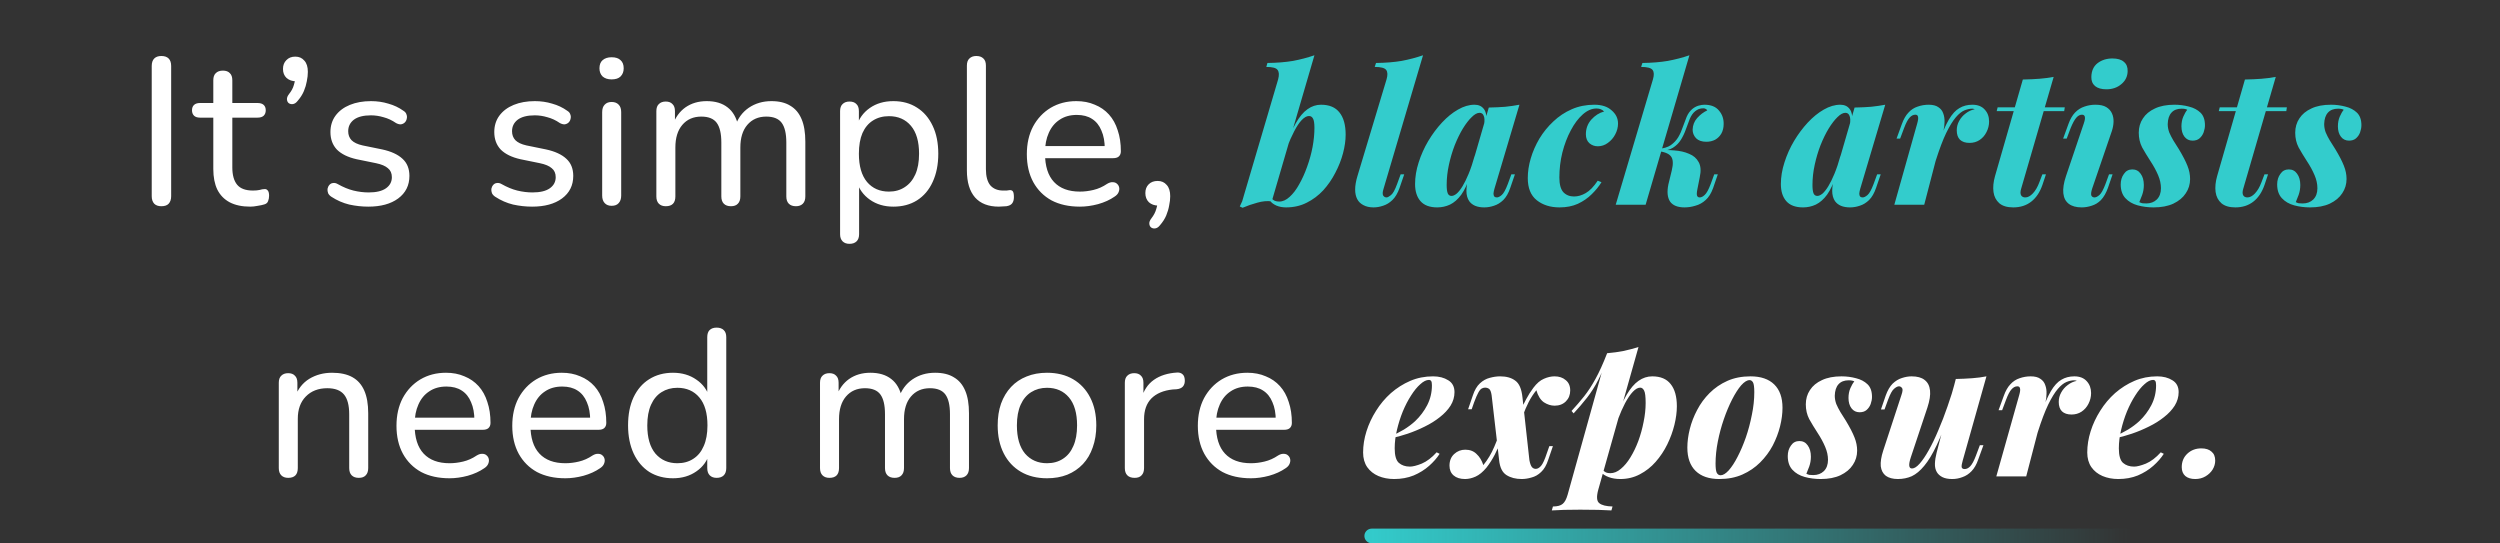
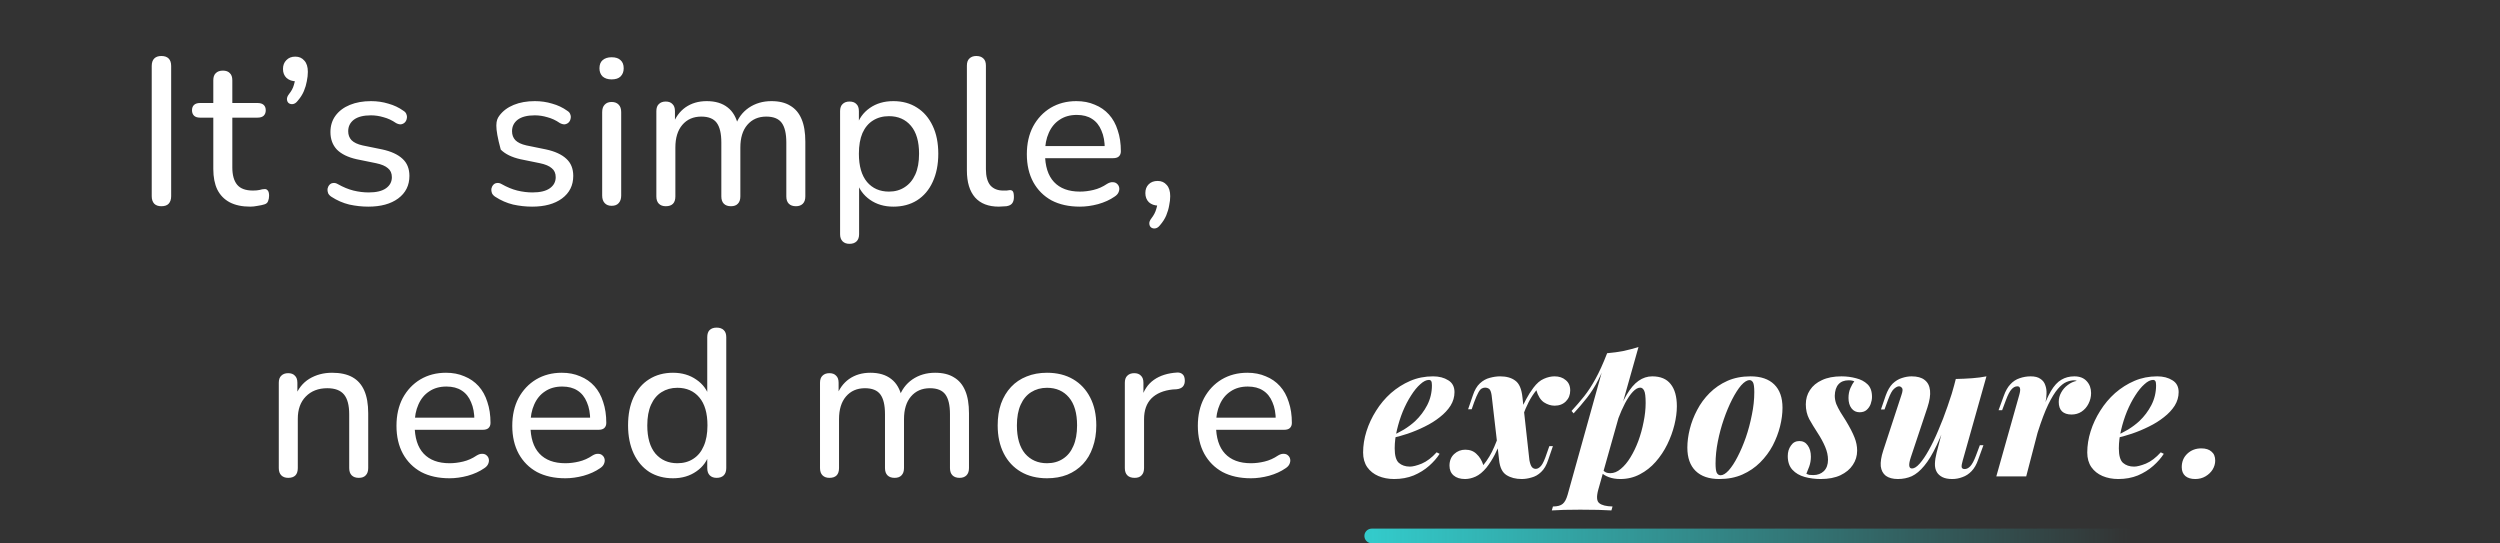
<svg xmlns="http://www.w3.org/2000/svg" width="2393" height="520" viewBox="0 0 2393 520" fill="none">
  <rect x="0" y="0" width="2393" height="520" fill="#333333" stroke="none" />
-   <path d="M154.433 197.4C151.499 197.4 149.233 196.6 147.633 195C146.033 193.267 145.233 190.867 145.233 187.8V63.2C145.233 60 146.033 57.6 147.633 56C149.233 54.4 151.499 53.6 154.433 53.6C157.499 53.6 159.833 54.4 161.433 56C163.033 57.6 163.833 60 163.833 63.2V187.8C163.833 190.867 163.033 193.267 161.433 195C159.966 196.6 157.633 197.4 154.433 197.4ZM239.577 197.8C231.71 197.8 225.11 196.4 219.777 193.6C214.577 190.8 210.643 186.733 207.977 181.4C205.443 176.067 204.177 169.533 204.177 161.8V112.6H191.377C188.977 112.6 187.11 112 185.777 110.8C184.443 109.467 183.777 107.733 183.777 105.6C183.777 103.333 184.443 101.6 185.777 100.4C187.11 99.2 188.977 98.6 191.377 98.6H204.177V76.8C204.177 73.733 204.977 71.467 206.577 70C208.177 68.4 210.443 67.6 213.377 67.6C216.31 67.6 218.51 68.4 219.977 70C221.577 71.467 222.377 73.733 222.377 76.8V98.6H246.577C249.11 98.6 251.043 99.2 252.377 100.4C253.71 101.6 254.377 103.333 254.377 105.6C254.377 107.733 253.71 109.467 252.377 110.8C251.043 112 249.11 112.6 246.577 112.6H222.377V160.2C222.377 167.533 223.91 173.067 226.977 176.8C230.043 180.533 235.11 182.4 242.177 182.4C244.71 182.4 246.843 182.2 248.577 181.8C250.31 181.267 251.843 181 253.177 181C254.377 180.867 255.377 181.267 256.177 182.2C257.11 183.133 257.577 184.867 257.577 187.4C257.577 189.267 257.243 191 256.577 192.6C256.043 194.067 254.91 195.067 253.177 195.6C251.577 196.133 249.443 196.6 246.777 197C244.11 197.533 241.71 197.8 239.577 197.8ZM284.875 96.6C283.542 98.333 282.075 99.333 280.475 99.6C279.008 99.867 277.675 99.6 276.475 98.8C275.408 98 274.808 96.8 274.675 95.2C274.542 93.6 275.208 91.867 276.675 90C278.942 87.2 280.475 84.333 281.275 81.4C282.208 78.333 282.675 75.6 282.675 73.2L283.475 77.8C279.742 77.8 276.675 76.733 274.275 74.6C272.008 72.467 270.875 69.6 270.875 66C270.875 62.533 271.942 59.733 274.075 57.6C276.208 55.333 279.075 54.2 282.675 54.2C286.275 54.2 289.142 55.467 291.275 58C293.542 60.4 294.675 64 294.675 68.8C294.675 71.6 294.342 74.6 293.675 77.8C293.142 80.867 292.208 84 290.875 87.2C289.542 90.4 287.542 93.533 284.875 96.6ZM352.495 197.8C346.495 197.8 340.429 197.133 334.295 195.8C328.295 194.333 322.629 191.867 317.295 188.4C315.829 187.467 314.762 186.333 314.095 185C313.562 183.533 313.362 182.133 313.495 180.8C313.762 179.333 314.362 178.067 315.295 177C316.229 175.933 317.362 175.333 318.695 175.2C320.162 174.933 321.695 175.267 323.295 176.2C328.495 179.133 333.495 181.2 338.295 182.4C343.229 183.6 348.095 184.2 352.895 184.2C360.229 184.2 365.762 182.867 369.495 180.2C373.229 177.533 375.095 174 375.095 169.6C375.095 165.867 373.829 163 371.295 161C368.895 158.867 365.095 157.267 359.895 156.2L341.295 152.4C333.029 150.533 326.762 147.467 322.495 143.2C318.362 138.8 316.295 133.2 316.295 126.4C316.295 120.4 317.895 115.2 321.095 110.8C324.429 106.267 329.029 102.8 334.895 100.4C340.762 98 347.495 96.8 355.095 96.8C360.962 96.8 366.495 97.6 371.695 99.2C377.029 100.667 381.829 102.933 386.095 106C387.695 106.933 388.695 108.133 389.095 109.6C389.629 110.933 389.695 112.333 389.295 113.8C389.029 115.133 388.429 116.267 387.495 117.2C386.562 118.133 385.362 118.733 383.895 119C382.429 119.133 380.829 118.733 379.095 117.8C375.229 115.133 371.229 113.267 367.095 112.2C363.095 111 359.095 110.4 355.095 110.4C347.895 110.4 342.429 111.8 338.695 114.6C335.095 117.4 333.295 121.067 333.295 125.6C333.295 129.067 334.362 131.933 336.495 134.2C338.762 136.467 342.295 138.133 347.095 139.2L365.695 143C374.362 144.867 380.895 147.867 385.295 152C389.695 156 391.895 161.467 391.895 168.4C391.895 177.467 388.295 184.667 381.095 190C374.029 195.2 364.495 197.8 352.495 197.8ZM509.323 197.8C503.323 197.8 497.257 197.133 491.123 195.8C485.123 194.333 479.457 191.867 474.123 188.4C472.657 187.467 471.59 186.333 470.923 185C470.39 183.533 470.19 182.133 470.323 180.8C470.59 179.333 471.19 178.067 472.123 177C473.057 175.933 474.19 175.333 475.523 175.2C476.99 174.933 478.523 175.267 480.123 176.2C485.323 179.133 490.323 181.2 495.123 182.4C500.057 183.6 504.923 184.2 509.723 184.2C517.057 184.2 522.59 182.867 526.323 180.2C530.057 177.533 531.923 174 531.923 169.6C531.923 165.867 530.657 163 528.123 161C525.723 158.867 521.923 157.267 516.723 156.2L498.123 152.4C489.857 150.533 483.59 147.467 479.323 143.2C475.19 138.8 473.123 133.2 473.123 126.4C473.123 120.4 474.723 115.2 477.923 110.8C481.257 106.267 485.857 102.8 491.723 100.4C497.59 98 504.323 96.8 511.923 96.8C517.79 96.8 523.323 97.6 528.523 99.2C533.857 100.667 538.657 102.933 542.923 106C544.523 106.933 545.523 108.133 545.923 109.6C546.457 110.933 546.523 112.333 546.123 113.8C545.857 115.133 545.257 116.267 544.323 117.2C543.39 118.133 542.19 118.733 540.723 119C539.257 119.133 537.657 118.733 535.923 117.8C532.057 115.133 528.057 113.267 523.923 112.2C519.923 111 515.923 110.4 511.923 110.4C504.723 110.4 499.257 111.8 495.523 114.6C491.923 117.4 490.123 121.067 490.123 125.6C490.123 129.067 491.19 131.933 493.323 134.2C495.59 136.467 499.123 138.133 503.923 139.2L522.523 143C531.19 144.867 537.723 147.867 542.123 152C546.523 156 548.723 161.467 548.723 168.4C548.723 177.467 545.123 184.667 537.923 190C530.857 195.2 521.323 197.8 509.323 197.8ZM585.403 197C582.603 197 580.403 196.133 578.803 194.4C577.203 192.667 576.403 190.267 576.403 187.2V107.4C576.403 104.2 577.203 101.8 578.803 100.2C580.403 98.467 582.603 97.6 585.403 97.6C588.336 97.6 590.603 98.467 592.203 100.2C593.803 101.8 594.603 104.2 594.603 107.4V187.2C594.603 190.267 593.803 192.667 592.203 194.4C590.736 196.133 588.47 197 585.403 197ZM585.403 76C581.803 76 578.936 75.067 576.803 73.2C574.803 71.2 573.803 68.6 573.803 65.4C573.803 61.933 574.803 59.333 576.803 57.6C578.936 55.733 581.803 54.8 585.403 54.8C589.27 54.8 592.136 55.733 594.003 57.6C596.003 59.333 597.003 61.933 597.003 65.4C597.003 68.6 596.003 71.2 594.003 73.2C592.136 75.067 589.27 76 585.403 76ZM637.264 197.4C634.464 197.4 632.264 196.6 630.664 195C629.064 193.4 628.264 191.067 628.264 188V106.4C628.264 103.333 629.064 101.067 630.664 99.6C632.264 98 634.464 97.2 637.264 97.2C640.064 97.2 642.197 98 643.664 99.6C645.264 101.067 646.064 103.333 646.064 106.4V123.4L643.864 119.8C646.397 112.467 650.464 106.8 656.064 102.8C661.797 98.8 668.597 96.8 676.464 96.8C684.731 96.8 691.397 98.8 696.464 102.8C701.531 106.667 704.931 112.6 706.664 120.6H703.864C706.264 113.267 710.531 107.467 716.664 103.2C722.931 98.933 730.197 96.8 738.464 96.8C745.797 96.8 751.797 98.267 756.464 101.2C761.264 104 764.864 108.267 767.264 114C769.664 119.6 770.864 126.8 770.864 135.6V188C770.864 191.067 770.064 193.4 768.464 195C766.864 196.6 764.664 197.4 761.864 197.4C758.931 197.4 756.664 196.6 755.064 195C753.464 193.4 752.664 191.067 752.664 188V136.4C752.664 127.867 751.197 121.6 748.264 117.6C745.331 113.6 740.397 111.6 733.464 111.6C725.864 111.6 719.797 114.267 715.264 119.6C710.864 124.8 708.664 132 708.664 141.2V188C708.664 191.067 707.864 193.4 706.264 195C704.797 196.6 702.597 197.4 699.664 197.4C696.731 197.4 694.464 196.6 692.864 195C691.264 193.4 690.464 191.067 690.464 188V136.4C690.464 127.867 688.997 121.6 686.064 117.6C683.131 113.6 678.197 111.6 671.264 111.6C663.664 111.6 657.597 114.267 653.064 119.6C648.664 124.8 646.464 132 646.464 141.2V188C646.464 194.267 643.397 197.4 637.264 197.4ZM813.13 233.4C810.33 233.4 808.13 232.6 806.53 231C804.93 229.4 804.13 227.133 804.13 224.2V106.4C804.13 103.333 804.93 101.067 806.53 99.6C808.13 98 810.33 97.2 813.13 97.2C816.063 97.2 818.263 98 819.73 99.6C821.33 101.067 822.13 103.333 822.13 106.4V124.6L819.93 121C822.063 113.667 826.263 107.8 832.53 103.4C838.796 99 846.33 96.8 855.13 96.8C863.796 96.8 871.33 98.867 877.73 103C884.13 107 889.13 112.8 892.73 120.4C896.33 127.867 898.13 136.8 898.13 147.2C898.13 157.467 896.33 166.467 892.73 174.2C889.263 181.8 884.263 187.667 877.73 191.8C871.33 195.8 863.796 197.8 855.13 197.8C846.463 197.8 838.996 195.6 832.73 191.2C826.463 186.8 822.263 181 820.13 173.8H822.33V224.2C822.33 227.133 821.53 229.4 819.93 231C818.33 232.6 816.063 233.4 813.13 233.4ZM850.93 183.4C856.663 183.4 861.663 182 865.93 179.2C870.33 176.4 873.73 172.333 876.13 167C878.53 161.667 879.73 155.067 879.73 147.2C879.73 135.467 877.13 126.533 871.93 120.4C866.73 114.267 859.73 111.2 850.93 111.2C845.063 111.2 839.93 112.6 835.53 115.4C831.263 118.067 827.93 122.067 825.53 127.4C823.263 132.733 822.13 139.333 822.13 147.2C822.13 158.933 824.73 167.933 829.93 174.2C835.13 180.333 842.13 183.4 850.93 183.4ZM956.112 197.8C946.112 197.8 938.512 194.867 933.312 189C928.112 183 925.512 174.4 925.512 163.2V62.8C925.512 59.733 926.312 57.467 927.912 56C929.512 54.4 931.712 53.6 934.512 53.6C937.446 53.6 939.712 54.4 941.312 56C942.912 57.467 943.712 59.733 943.712 62.8V161.8C943.712 168.733 945.112 173.933 947.912 177.4C950.846 180.733 954.979 182.4 960.312 182.4C961.512 182.4 962.579 182.4 963.512 182.4C964.446 182.267 965.379 182.133 966.312 182C967.779 181.867 968.846 182.267 969.512 183.2C970.179 184.133 970.512 186 970.512 188.8C970.512 191.333 969.912 193.333 968.712 194.8C967.646 196.133 965.846 197 963.312 197.4C962.112 197.533 960.912 197.6 959.712 197.6C958.512 197.733 957.312 197.8 956.112 197.8ZM1033.69 197.8C1023.16 197.8 1014.09 195.8 1006.49 191.8C999.025 187.667 993.225 181.867 989.092 174.4C984.959 166.8 982.892 157.867 982.892 147.6C982.892 137.467 984.892 128.6 988.892 121C993.025 113.4 998.625 107.467 1005.69 103.2C1012.89 98.933 1021.09 96.8 1030.29 96.8C1036.83 96.8 1042.69 97.933 1047.89 100.2C1053.23 102.333 1057.76 105.467 1061.49 109.6C1065.23 113.733 1068.03 118.8 1069.89 124.8C1071.89 130.667 1072.89 137.333 1072.89 144.8C1072.89 146.933 1072.23 148.6 1070.89 149.8C1069.69 150.867 1067.89 151.4 1065.49 151.4H997.092V139.8H1060.89L1057.49 142.6C1057.49 135.667 1056.43 129.8 1054.29 125C1052.29 120.067 1049.29 116.333 1045.29 113.8C1041.43 111.267 1036.56 110 1030.69 110C1024.29 110 1018.83 111.533 1014.29 114.6C1009.76 117.533 1006.29 121.733 1003.89 127.2C1001.49 132.533 1000.29 138.733 1000.29 145.8V147C1000.29 159 1003.16 168.067 1008.89 174.2C1014.63 180.333 1022.89 183.4 1033.69 183.4C1037.96 183.4 1042.29 182.867 1046.69 181.8C1051.23 180.733 1055.56 178.8 1059.69 176C1061.69 174.8 1063.49 174.267 1065.09 174.4C1066.83 174.4 1068.23 174.933 1069.29 176C1070.36 176.933 1071.03 178.133 1071.29 179.6C1071.56 180.933 1071.36 182.4 1070.69 184C1070.03 185.6 1068.76 187 1066.89 188.2C1062.49 191.267 1057.23 193.667 1051.09 195.4C1045.09 197 1039.29 197.8 1033.69 197.8ZM1110.33 215.6C1108.99 217.333 1107.53 218.333 1105.93 218.6C1104.46 218.867 1103.13 218.6 1101.93 217.8C1100.86 217 1100.26 215.8 1100.13 214.2C1099.99 212.6 1100.66 210.867 1102.13 209C1104.39 206.067 1105.93 203.133 1106.73 200.2C1107.66 197.267 1108.13 194.533 1108.13 192L1108.93 196.8C1105.19 196.8 1102.13 195.733 1099.73 193.6C1097.46 191.333 1096.33 188.4 1096.33 184.8C1096.33 181.333 1097.39 178.533 1099.53 176.4C1101.66 174.267 1104.53 173.2 1108.13 173.2C1111.73 173.2 1114.59 174.467 1116.73 177C1118.99 179.4 1120.13 183 1120.13 187.8C1120.13 190.6 1119.79 193.533 1119.13 196.6C1118.59 199.8 1117.66 203 1116.33 206.2C1114.99 209.4 1112.99 212.533 1110.33 215.6ZM275.856 457.4C273.056 457.4 270.856 456.6 269.256 455C267.656 453.4 266.856 451.067 266.856 448V366.4C266.856 363.333 267.656 361.067 269.256 359.6C270.856 358 273.056 357.2 275.856 357.2C278.656 357.2 280.79 358 282.256 359.6C283.856 361.067 284.656 363.333 284.656 366.4V382.8L282.456 379.8C285.256 372.2 289.79 366.467 296.056 362.6C302.456 358.733 309.723 356.8 317.856 356.8C325.723 356.8 332.19 358.2 337.256 361C342.323 363.8 346.123 368.067 348.656 373.8C351.19 379.533 352.456 386.8 352.456 395.6V448C352.456 451.067 351.656 453.4 350.056 455C348.59 456.6 346.39 457.4 343.456 457.4C340.523 457.4 338.256 456.6 336.656 455C335.056 453.4 334.256 451.067 334.256 448V396.6C334.256 387.933 332.59 381.6 329.256 377.6C325.923 373.6 320.59 371.6 313.256 371.6C304.723 371.6 297.856 374.267 292.656 379.6C287.59 384.8 285.056 391.867 285.056 400.8V448C285.056 454.267 281.99 457.4 275.856 457.4ZM430.309 457.8C419.776 457.8 410.709 455.8 403.109 451.8C395.643 447.667 389.843 441.867 385.709 434.4C381.576 426.8 379.509 417.867 379.509 407.6C379.509 397.467 381.509 388.6 385.509 381C389.643 373.4 395.243 367.467 402.309 363.2C409.509 358.933 417.709 356.8 426.909 356.8C433.443 356.8 439.309 357.933 444.509 360.2C449.843 362.333 454.376 365.467 458.109 369.6C461.843 373.733 464.643 378.8 466.509 384.8C468.509 390.667 469.509 397.333 469.509 404.8C469.509 406.933 468.843 408.6 467.509 409.8C466.309 410.867 464.509 411.4 462.109 411.4H393.709V399.8H457.509L454.109 402.6C454.109 395.667 453.043 389.8 450.909 385C448.909 380.067 445.909 376.333 441.909 373.8C438.043 371.267 433.176 370 427.309 370C420.909 370 415.443 371.533 410.909 374.6C406.376 377.533 402.909 381.733 400.509 387.2C398.109 392.533 396.909 398.733 396.909 405.8V407C396.909 419 399.776 428.067 405.509 434.2C411.243 440.333 419.509 443.4 430.309 443.4C434.576 443.4 438.909 442.867 443.309 441.8C447.843 440.733 452.176 438.8 456.309 436C458.309 434.8 460.109 434.267 461.709 434.4C463.443 434.4 464.843 434.933 465.909 436C466.976 436.933 467.643 438.133 467.909 439.6C468.176 440.933 467.976 442.4 467.309 444C466.643 445.6 465.376 447 463.509 448.2C459.109 451.267 453.843 453.667 447.709 455.4C441.709 457 435.909 457.8 430.309 457.8ZM541.145 457.8C530.612 457.8 521.545 455.8 513.945 451.8C506.479 447.667 500.679 441.867 496.545 434.4C492.412 426.8 490.345 417.867 490.345 407.6C490.345 397.467 492.345 388.6 496.345 381C500.479 373.4 506.079 367.467 513.145 363.2C520.345 358.933 528.545 356.8 537.745 356.8C544.279 356.8 550.145 357.933 555.345 360.2C560.679 362.333 565.212 365.467 568.945 369.6C572.679 373.733 575.479 378.8 577.345 384.8C579.345 390.667 580.345 397.333 580.345 404.8C580.345 406.933 579.679 408.6 578.345 409.8C577.145 410.867 575.345 411.4 572.945 411.4H504.545V399.8H568.345L564.945 402.6C564.945 395.667 563.879 389.8 561.745 385C559.745 380.067 556.745 376.333 552.745 373.8C548.879 371.267 544.012 370 538.145 370C531.745 370 526.279 371.533 521.745 374.6C517.212 377.533 513.745 381.733 511.345 387.2C508.945 392.533 507.745 398.733 507.745 405.8V407C507.745 419 510.612 428.067 516.345 434.2C522.079 440.333 530.345 443.4 541.145 443.4C545.412 443.4 549.745 442.867 554.145 441.8C558.679 440.733 563.012 438.8 567.145 436C569.145 434.8 570.945 434.267 572.545 434.4C574.279 434.4 575.679 434.933 576.745 436C577.812 436.933 578.479 438.133 578.745 439.6C579.012 440.933 578.812 442.4 578.145 444C577.479 445.6 576.212 447 574.345 448.2C569.945 451.267 564.679 453.667 558.545 455.4C552.545 457 546.745 457.8 541.145 457.8ZM644.181 457.8C635.648 457.8 628.115 455.8 621.581 451.8C615.181 447.667 610.181 441.8 606.581 434.2C602.981 426.467 601.181 417.467 601.181 407.2C601.181 396.8 602.915 387.867 606.381 380.4C609.981 372.8 614.981 367 621.381 363C627.915 358.867 635.515 356.8 644.181 356.8C652.848 356.8 660.315 359 666.581 363.4C672.848 367.667 677.048 373.4 679.181 380.6H676.981V322.8C676.981 319.733 677.715 317.467 679.181 316C680.781 314.4 683.048 313.6 685.981 313.6C688.915 313.6 691.181 314.4 692.781 316C694.381 317.467 695.181 319.733 695.181 322.8V448C695.181 451.067 694.381 453.4 692.781 455C691.181 456.6 688.915 457.4 685.981 457.4C683.181 457.4 680.981 456.6 679.381 455C677.781 453.4 676.981 451.067 676.981 448V429.8L679.181 433.4C677.181 440.867 672.981 446.8 666.581 451.2C660.315 455.6 652.848 457.8 644.181 457.8ZM648.381 443.4C654.248 443.4 659.315 442 663.581 439.2C667.981 436.4 671.315 432.333 673.581 427C675.981 421.667 677.181 415.067 677.181 407.2C677.181 395.467 674.581 386.533 669.381 380.4C664.181 374.267 657.181 371.2 648.381 371.2C642.648 371.2 637.581 372.6 633.181 375.4C628.915 378.067 625.581 382.067 623.181 387.4C620.781 392.733 619.581 399.333 619.581 407.2C619.581 418.933 622.181 427.933 627.381 434.2C632.715 440.333 639.715 443.4 648.381 443.4ZM793.912 457.4C791.112 457.4 788.912 456.6 787.312 455C785.712 453.4 784.912 451.067 784.912 448V366.4C784.912 363.333 785.712 361.067 787.312 359.6C788.912 358 791.112 357.2 793.912 357.2C796.712 357.2 798.846 358 800.312 359.6C801.912 361.067 802.712 363.333 802.712 366.4V383.4L800.512 379.8C803.046 372.467 807.112 366.8 812.712 362.8C818.446 358.8 825.246 356.8 833.112 356.8C841.379 356.8 848.046 358.8 853.112 362.8C858.179 366.667 861.579 372.6 863.312 380.6H860.512C862.912 373.267 867.179 367.467 873.312 363.2C879.579 358.933 886.846 356.8 895.112 356.8C902.446 356.8 908.446 358.267 913.112 361.2C917.912 364 921.512 368.267 923.912 374C926.312 379.6 927.512 386.8 927.512 395.6V448C927.512 451.067 926.712 453.4 925.112 455C923.512 456.6 921.312 457.4 918.512 457.4C915.579 457.4 913.312 456.6 911.712 455C910.112 453.4 909.312 451.067 909.312 448V396.4C909.312 387.867 907.846 381.6 904.912 377.6C901.979 373.6 897.046 371.6 890.112 371.6C882.512 371.6 876.446 374.267 871.912 379.6C867.512 384.8 865.312 392 865.312 401.2V448C865.312 451.067 864.512 453.4 862.912 455C861.446 456.6 859.246 457.4 856.312 457.4C853.379 457.4 851.112 456.6 849.512 455C847.912 453.4 847.112 451.067 847.112 448V396.4C847.112 387.867 845.646 381.6 842.712 377.6C839.779 373.6 834.846 371.6 827.912 371.6C820.312 371.6 814.246 374.267 809.712 379.6C805.312 384.8 803.112 392 803.112 401.2V448C803.112 454.267 800.046 457.4 793.912 457.4ZM1002.18 457.8C992.578 457.8 984.245 455.733 977.178 451.6C970.111 447.467 964.645 441.6 960.778 434C956.911 426.4 954.978 417.467 954.978 407.2C954.978 399.467 956.045 392.533 958.178 386.4C960.445 380.133 963.645 374.8 967.778 370.4C971.911 366 976.845 362.667 982.578 360.4C988.445 358 994.978 356.8 1002.18 356.8C1011.78 356.8 1020.11 358.867 1027.18 363C1034.24 367.133 1039.71 373 1043.58 380.6C1047.44 388.067 1049.38 396.933 1049.38 407.2C1049.38 414.933 1048.24 421.933 1045.98 428.2C1043.84 434.467 1040.71 439.8 1036.58 444.2C1032.44 448.6 1027.44 452 1021.58 454.4C1015.84 456.667 1009.38 457.8 1002.18 457.8ZM1002.18 443.4C1008.04 443.4 1013.11 442 1017.38 439.2C1021.78 436.4 1025.11 432.333 1027.38 427C1029.78 421.667 1030.98 415.067 1030.98 407.2C1030.98 395.467 1028.38 386.533 1023.18 380.4C1017.98 374.267 1010.98 371.2 1002.18 371.2C996.445 371.2 991.378 372.6 986.978 375.4C982.711 378.067 979.378 382.067 976.978 387.4C974.578 392.733 973.378 399.333 973.378 407.2C973.378 418.933 975.978 427.933 981.178 434.2C986.511 440.333 993.511 443.4 1002.18 443.4ZM1086.09 457.4C1083.03 457.4 1080.69 456.6 1079.09 455C1077.49 453.4 1076.69 451.067 1076.69 448V366.4C1076.69 363.333 1077.49 361.067 1079.09 359.6C1080.69 358 1082.89 357.2 1085.69 357.2C1088.49 357.2 1090.63 358 1092.09 359.6C1093.69 361.067 1094.49 363.333 1094.49 366.4V381.8H1092.49C1094.63 373.8 1098.63 367.733 1104.49 363.6C1110.36 359.467 1117.76 357.133 1126.69 356.6C1128.83 356.467 1130.56 357 1131.89 358.2C1133.23 359.267 1133.96 361.133 1134.09 363.8C1134.23 366.333 1133.63 368.4 1132.29 370C1130.96 371.467 1128.89 372.333 1126.09 372.6L1122.49 372.8C1113.69 373.733 1106.89 376.6 1102.09 381.4C1097.43 386.2 1095.09 392.8 1095.09 401.2V448C1095.09 451.067 1094.29 453.4 1092.69 455C1091.23 456.6 1089.03 457.4 1086.09 457.4ZM1197.37 457.8C1186.84 457.8 1177.77 455.8 1170.17 451.8C1162.71 447.667 1156.91 441.867 1152.77 434.4C1148.64 426.8 1146.57 417.867 1146.57 407.6C1146.57 397.467 1148.57 388.6 1152.57 381C1156.71 373.4 1162.31 367.467 1169.37 363.2C1176.57 358.933 1184.77 356.8 1193.97 356.8C1200.51 356.8 1206.37 357.933 1211.57 360.2C1216.91 362.333 1221.44 365.467 1225.17 369.6C1228.91 373.733 1231.71 378.8 1233.57 384.8C1235.57 390.667 1236.57 397.333 1236.57 404.8C1236.57 406.933 1235.91 408.6 1234.57 409.8C1233.37 410.867 1231.57 411.4 1229.17 411.4H1160.77V399.8H1224.57L1221.17 402.6C1221.17 395.667 1220.11 389.8 1217.97 385C1215.97 380.067 1212.97 376.333 1208.97 373.8C1205.11 371.267 1200.24 370 1194.37 370C1187.97 370 1182.51 371.533 1177.97 374.6C1173.44 377.533 1169.97 381.733 1167.57 387.2C1165.17 392.533 1163.97 398.733 1163.97 405.8V407C1163.97 419 1166.84 428.067 1172.57 434.2C1178.31 440.333 1186.57 443.4 1197.37 443.4C1201.64 443.4 1205.97 442.867 1210.37 441.8C1214.91 440.733 1219.24 438.8 1223.37 436C1225.37 434.8 1227.17 434.267 1228.77 434.4C1230.51 434.4 1231.91 434.933 1232.97 436C1234.04 436.933 1234.71 438.133 1234.97 439.6C1235.24 440.933 1235.04 442.4 1234.37 444C1233.71 445.6 1232.44 447 1230.57 448.2C1226.17 451.267 1220.91 453.667 1214.77 455.4C1208.77 457 1202.97 457.8 1197.37 457.8ZM1331.04 417.66C1335.48 415.74 1339.74 413.58 1343.82 411.18C1347.9 408.66 1351.5 405.96 1354.62 403.08C1359.3 398.64 1363.14 393.54 1366.14 387.78C1369.14 381.9 1370.64 375.6 1370.64 368.88C1370.64 366.84 1370.4 365.46 1369.92 364.74C1369.44 364.02 1368.72 363.66 1367.76 363.66C1365.24 363.66 1362.48 365.04 1359.48 367.8C1356.48 370.44 1353.54 374.04 1350.66 378.6C1347.78 383.04 1345.14 388.14 1342.74 393.9C1340.46 399.54 1338.6 405.42 1337.16 411.54C1335.72 417.54 1335 423.42 1335 429.18C1335 436.02 1336.32 440.64 1338.96 443.04C1341.72 445.44 1345.26 446.64 1349.58 446.64C1352.34 446.64 1356.12 445.68 1360.92 443.76C1365.72 441.72 1370.46 438.12 1375.14 432.96L1378.02 434.4C1375.5 438.36 1372.14 442.2 1367.94 445.92C1363.74 449.64 1358.82 452.7 1353.18 455.1C1347.54 457.38 1341.3 458.52 1334.46 458.52C1328.94 458.52 1323.9 457.56 1319.34 455.64C1314.9 453.72 1311.36 450.9 1308.72 447.18C1306.08 443.34 1304.76 438.66 1304.76 433.14C1304.76 426.42 1305.84 419.64 1308 412.8C1310.16 405.96 1313.22 399.42 1317.18 393.18C1321.14 386.82 1325.88 381.18 1331.4 376.26C1337.04 371.34 1343.22 367.44 1349.94 364.56C1356.66 361.68 1363.92 360.24 1371.72 360.24C1377.48 360.24 1382.34 361.5 1386.3 364.02C1390.26 366.42 1392.24 370.2 1392.24 375.36C1392.24 379.92 1390.98 384.24 1388.46 388.32C1385.94 392.28 1382.52 395.94 1378.2 399.3C1374 402.66 1369.2 405.66 1363.8 408.3C1358.52 410.94 1353.06 413.22 1347.42 415.14C1341.78 417.06 1336.26 418.56 1330.86 419.64L1331.04 417.66ZM1463.95 440.52C1464.55 443.64 1465.33 445.8 1466.29 447C1467.25 448.2 1468.51 448.8 1470.07 448.8C1471.75 448.8 1473.43 447.84 1475.11 445.92C1476.79 444 1478.65 439.92 1480.69 433.68L1483.03 427.02H1486.45L1481.95 440.16C1480.27 445.32 1477.99 449.22 1475.11 451.86C1472.35 454.5 1469.29 456.24 1465.93 457.08C1462.69 458.04 1459.57 458.52 1456.57 458.52C1450.81 458.52 1445.95 457.26 1441.99 454.74C1438.03 452.22 1435.69 447.48 1434.97 440.52L1427.77 378.24C1427.29 375.12 1426.51 373.14 1425.43 372.3C1424.35 371.46 1423.03 371.04 1421.47 371.04C1420.39 371.04 1419.31 371.34 1418.23 371.94C1417.15 372.54 1416.07 373.86 1414.99 375.9C1413.91 377.82 1412.59 380.88 1411.03 385.08L1408.69 391.74H1405.27L1409.77 378.6C1411.45 373.44 1413.73 369.54 1416.61 366.9C1419.49 364.26 1422.61 362.52 1425.97 361.68C1429.45 360.72 1432.75 360.24 1435.87 360.24C1441.99 360.24 1446.85 361.62 1450.45 364.38C1454.17 367.02 1456.45 372.3 1457.29 380.22L1463.95 440.52ZM1470.61 373.56C1467.85 376.92 1465.39 380.7 1463.23 384.9C1461.19 388.98 1459.39 393.12 1457.83 397.32C1456.39 401.4 1455.19 405.18 1454.23 408.66C1454.23 408.66 1453.63 408.66 1452.43 408.66C1451.23 408.54 1450.63 408.48 1450.63 408.48C1450.99 407.28 1451.59 405.3 1452.43 402.54C1453.27 399.78 1454.35 396.6 1455.67 393C1457.11 389.4 1458.85 385.74 1460.89 382.02C1462.93 378.18 1465.21 374.58 1467.73 371.22C1470.97 366.9 1474.33 364.02 1477.81 362.58C1481.29 361.02 1484.71 360.24 1488.07 360.24C1492.39 360.24 1495.93 361.44 1498.69 363.84C1501.57 366.12 1503.01 369.42 1503.01 373.74C1503.01 377.94 1501.63 381.42 1498.87 384.18C1496.11 386.94 1492.51 388.32 1488.07 388.32C1484.59 388.32 1481.17 387.24 1477.81 385.08C1474.57 382.8 1472.17 378.96 1470.61 373.56ZM1419.85 445.2C1424.05 440.04 1427.53 434.22 1430.29 427.74C1433.17 421.14 1435.39 415.26 1436.95 410.1C1436.95 410.1 1437.49 410.16 1438.57 410.28C1439.77 410.4 1440.37 410.46 1440.37 410.46C1439.53 413.7 1438.27 417.54 1436.59 421.98C1435.03 426.3 1433.11 430.68 1430.83 435.12C1428.55 439.56 1425.91 443.7 1422.91 447.54C1419.43 451.74 1415.95 454.62 1412.47 456.18C1408.99 457.74 1405.63 458.52 1402.39 458.52C1397.71 458.52 1394.05 457.38 1391.41 455.1C1388.77 452.82 1387.45 449.7 1387.45 445.74C1387.45 441.06 1388.95 437.34 1391.95 434.58C1394.95 431.82 1398.49 430.44 1402.57 430.44C1407.01 430.44 1410.61 431.82 1413.37 434.58C1416.25 437.22 1418.41 440.76 1419.85 445.2ZM1569.99 371.04C1567.83 371.04 1565.49 372.36 1562.97 375C1560.57 377.52 1558.11 381.12 1555.59 385.8C1553.19 390.36 1550.91 395.52 1548.75 401.28C1546.71 407.04 1544.91 413.16 1543.35 419.64L1546.77 401.64C1550.01 391.92 1553.43 384 1557.03 377.88C1560.63 371.76 1564.41 367.32 1568.37 364.56C1572.45 361.68 1576.83 360.24 1581.51 360.24C1589.43 360.24 1595.31 362.7 1599.15 367.62C1603.11 372.54 1605.09 379.62 1605.09 388.86C1605.09 394.38 1604.31 400.32 1602.75 406.68C1601.19 413.04 1598.91 419.28 1595.91 425.4C1592.91 431.52 1589.19 437.1 1584.75 442.14C1580.43 447.06 1575.39 451.02 1569.63 454.02C1563.99 457.02 1557.75 458.52 1550.91 458.52C1546.83 458.52 1543.17 457.92 1539.93 456.72C1536.69 455.52 1534.23 453.96 1532.55 452.04L1533.81 449.52C1534.89 450.72 1536.03 451.62 1537.23 452.22C1538.43 452.7 1539.81 452.94 1541.37 452.94C1544.85 452.94 1548.21 451.56 1551.45 448.8C1554.81 446.04 1557.87 442.38 1560.63 437.82C1563.51 433.14 1566.03 427.92 1568.19 422.16C1570.35 416.28 1572.03 410.22 1573.23 403.98C1574.55 397.62 1575.21 391.56 1575.21 385.8C1575.21 379.68 1574.73 375.72 1573.77 373.92C1572.81 372 1571.55 371.04 1569.99 371.04ZM1538.31 338.1C1543.95 337.62 1549.23 336.9 1554.15 335.94C1559.07 334.86 1563.81 333.6 1568.37 332.16L1529.85 468.78C1528.05 475.38 1528.35 479.64 1530.75 481.56C1533.15 483.6 1537.41 484.68 1543.53 484.8L1542.45 488.58C1539.45 488.46 1535.25 488.28 1529.85 488.04C1524.45 487.92 1518.69 487.86 1512.57 487.86C1507.41 487.86 1502.25 487.92 1497.09 488.04C1491.93 488.28 1488.03 488.46 1485.39 488.58L1486.47 484.8C1490.79 484.8 1493.91 483.96 1495.83 482.28C1497.75 480.72 1499.31 477.84 1500.51 473.64L1538.31 338.1ZM1504.29 393.36C1508.61 388.68 1512.63 384 1516.35 379.32C1520.07 374.64 1523.67 369.12 1527.15 362.76C1530.75 356.28 1534.41 348.24 1538.13 338.64L1538.67 341.52C1536.15 349.8 1533.21 357.18 1529.85 363.66C1526.61 370.02 1523.01 375.72 1519.05 380.76C1515.09 385.8 1510.83 390.78 1506.27 395.7L1504.29 393.36ZM1674.71 363.84C1672.31 363.84 1669.61 365.52 1666.61 368.88C1663.73 372.24 1660.85 376.74 1657.97 382.38C1655.09 388.02 1652.45 394.32 1650.05 401.28C1647.65 408.24 1645.73 415.38 1644.29 422.7C1642.85 430.02 1642.13 437.04 1642.13 443.76C1642.13 447.84 1642.49 450.72 1643.21 452.4C1644.05 454.08 1645.31 454.92 1646.99 454.92C1649.27 454.92 1651.85 453.36 1654.73 450.24C1657.61 447 1660.43 442.68 1663.19 437.28C1666.07 431.76 1668.71 425.58 1671.11 418.74C1673.51 411.78 1675.43 404.58 1676.87 397.14C1678.43 389.7 1679.21 382.44 1679.21 375.36C1679.21 370.56 1678.79 367.44 1677.95 366C1677.11 364.56 1676.03 363.84 1674.71 363.84ZM1615.13 428.46C1615.13 422.82 1615.91 416.88 1617.47 410.64C1619.03 404.4 1621.37 398.34 1624.49 392.46C1627.61 386.46 1631.57 381.06 1636.37 376.26C1641.29 371.34 1646.99 367.44 1653.47 364.56C1659.95 361.68 1667.33 360.24 1675.61 360.24C1685.45 360.24 1693.01 362.82 1698.29 367.98C1703.57 373.14 1706.21 380.58 1706.21 390.3C1706.21 395.94 1705.43 401.88 1703.87 408.12C1702.31 414.36 1699.97 420.48 1696.85 426.48C1693.73 432.36 1689.71 437.76 1684.79 442.68C1679.99 447.48 1674.35 451.32 1667.87 454.2C1661.39 457.08 1654.01 458.52 1645.73 458.52C1635.89 458.52 1628.33 455.94 1623.05 450.78C1617.77 445.62 1615.13 438.18 1615.13 428.46ZM1729.06 453.48C1730.02 453.96 1730.98 454.32 1731.94 454.56C1733.02 454.68 1734.28 454.74 1735.72 454.74C1739.8 454.74 1743.16 453.48 1745.8 450.96C1748.44 448.32 1749.76 444.72 1749.76 440.16C1749.76 436.08 1748.86 431.94 1747.06 427.74C1745.26 423.42 1742.74 418.8 1739.5 413.88C1736.62 409.44 1734.04 405.18 1731.76 401.1C1729.6 396.9 1728.52 392.22 1728.52 387.06C1728.52 381.9 1729.84 377.34 1732.48 373.38C1735.12 369.3 1738.96 366.12 1744 363.84C1749.04 361.44 1755.28 360.24 1762.72 360.24C1767.52 360.24 1772.14 360.84 1776.58 362.04C1781.02 363.12 1784.68 365.04 1787.56 367.8C1790.44 370.56 1791.88 374.58 1791.88 379.86C1791.88 382.02 1791.46 384.3 1790.62 386.7C1789.78 388.98 1788.46 390.9 1786.66 392.46C1784.98 393.9 1782.76 394.62 1780 394.62C1776.76 394.62 1774.18 393.36 1772.26 390.84C1770.34 388.32 1769.38 385.02 1769.38 380.94C1769.38 377.46 1769.98 374.34 1771.18 371.58C1772.38 368.82 1773.64 366.66 1774.96 365.1C1773.76 364.38 1771.96 364.02 1769.56 364.02C1765.36 364.02 1762.12 365.28 1759.84 367.8C1757.56 370.32 1756.36 373.98 1756.24 378.78C1756.24 381.42 1756.72 384.06 1757.68 386.7C1758.76 389.22 1760.08 391.8 1761.64 394.44C1763.32 396.96 1765.06 399.72 1766.86 402.72C1770.7 409.08 1773.46 414.42 1775.14 418.74C1776.82 422.94 1777.66 427.14 1777.66 431.34C1777.66 436.38 1776.28 440.94 1773.52 445.02C1770.88 449.1 1766.92 452.4 1761.64 454.92C1756.48 457.32 1750.18 458.52 1742.74 458.52C1737.34 458.52 1732.24 457.86 1727.44 456.54C1722.64 455.22 1718.74 452.94 1715.74 449.7C1712.74 446.46 1711.24 442.08 1711.24 436.56C1711.24 432.6 1712.26 429.24 1714.3 426.48C1716.22 423.6 1718.92 422.16 1722.4 422.16C1725.76 422.16 1728.4 423.54 1730.32 426.3C1732.36 429.06 1733.38 432.66 1733.38 437.1C1733.38 440.46 1732.84 443.64 1731.76 446.64C1730.68 449.52 1729.78 451.8 1729.06 453.48ZM1866.87 392.64C1862.31 406.2 1857.99 417.3 1853.91 425.94C1849.83 434.58 1845.81 441.24 1841.85 445.92C1838.01 450.6 1834.05 453.9 1829.97 455.82C1825.89 457.62 1821.45 458.52 1816.65 458.52C1811.85 458.52 1808.01 457.5 1805.13 455.46C1802.37 453.3 1800.75 450.24 1800.27 446.28C1799.91 442.2 1800.69 437.22 1802.61 431.34L1820.07 378.06C1821.27 374.58 1821.45 372.36 1820.61 371.4C1819.77 370.32 1818.81 369.78 1817.73 369.78C1816.41 369.78 1814.85 370.56 1813.05 372.12C1811.25 373.56 1809.33 377.04 1807.29 382.56L1803.87 391.92H1800.45L1804.95 378.78C1806.75 373.74 1808.97 369.9 1811.61 367.26C1814.37 364.62 1817.31 362.82 1820.43 361.86C1823.67 360.78 1826.79 360.24 1829.79 360.24C1835.19 360.24 1839.33 361.38 1842.21 363.66C1845.21 365.94 1846.95 369.3 1847.43 373.74C1847.91 378.06 1847.07 383.52 1844.91 390.12L1829.07 437.64C1826.67 444.84 1827.03 448.44 1830.15 448.44C1832.31 448.44 1834.77 446.88 1837.53 443.76C1840.29 440.64 1843.17 436.38 1846.17 430.98C1849.29 425.46 1852.35 419.1 1855.35 411.9C1858.47 404.7 1861.41 397.08 1864.17 389.04C1867.05 381 1869.57 372.84 1871.73 364.56L1866.87 392.64ZM1878.75 440.7C1877.91 443.58 1877.55 445.68 1877.67 447C1877.91 448.32 1878.87 448.98 1880.55 448.98C1882.47 448.98 1884.27 448.08 1885.95 446.28C1887.75 444.36 1889.55 441 1891.35 436.2L1895.13 426.12H1898.55L1893.51 439.98C1891.95 444.54 1889.85 448.2 1887.21 450.96C1884.57 453.72 1881.63 455.64 1878.39 456.72C1875.27 457.92 1872.03 458.52 1868.67 458.52C1864.83 458.52 1861.71 457.92 1859.31 456.72C1856.91 455.52 1855.11 453.9 1853.91 451.86C1852.59 449.58 1851.99 446.88 1852.11 443.76C1852.23 440.52 1852.77 437.04 1853.73 433.32L1872.09 362.76C1877.61 362.64 1882.83 362.4 1887.75 362.04C1892.67 361.68 1897.23 361.08 1901.43 360.24L1878.75 440.7ZM1939.49 456H1910.87L1932.83 378.06C1933.67 375.06 1933.91 372.96 1933.55 371.76C1933.31 370.44 1932.47 369.78 1931.03 369.78C1928.99 369.78 1927.13 370.74 1925.45 372.66C1923.77 374.46 1922.03 377.76 1920.23 382.56L1916.45 392.64H1913.03L1918.07 378.78C1919.75 374.1 1921.85 370.44 1924.37 367.8C1926.89 365.04 1929.83 363.12 1933.19 362.04C1936.55 360.84 1940.09 360.24 1943.81 360.24C1947.77 360.24 1950.83 361.02 1952.99 362.58C1955.27 364.02 1956.83 366 1957.67 368.52C1958.63 371.04 1959.05 373.8 1958.93 376.8C1958.93 379.68 1958.57 382.56 1957.85 385.44L1939.49 456ZM1985.57 364.02C1983.17 364.02 1980.65 364.56 1978.01 365.64C1975.37 366.72 1972.61 368.94 1969.73 372.3C1966.85 375.66 1963.79 380.64 1960.55 387.24C1957.43 393.72 1954.13 402.42 1950.65 413.34C1947.17 424.14 1943.57 437.64 1939.85 453.84L1943.81 429C1947.53 415.44 1950.89 404.28 1953.89 395.52C1957.01 386.64 1960.07 379.62 1963.07 374.46C1966.19 369.18 1969.55 365.52 1973.15 363.48C1976.75 361.32 1980.89 360.24 1985.57 360.24C1990.73 360.24 1994.69 361.8 1997.45 364.92C2000.21 367.92 2001.59 371.7 2001.59 376.26C2001.59 379.86 2000.75 383.28 1999.07 386.52C1997.51 389.64 1995.29 392.16 1992.41 394.08C1989.65 395.88 1986.47 396.78 1982.87 396.78C1978.91 396.78 1975.85 395.76 1973.69 393.72C1971.65 391.68 1970.63 388.68 1970.63 384.72C1970.63 381.48 1971.41 378.48 1972.97 375.72C1974.53 372.84 1976.63 370.44 1979.27 368.52C1981.91 366.48 1984.79 365.16 1987.91 364.56C1987.55 364.44 1987.19 364.32 1986.83 364.2C1986.47 364.08 1986.05 364.02 1985.57 364.02ZM2024.2 417.66C2028.64 415.74 2032.9 413.58 2036.98 411.18C2041.06 408.66 2044.66 405.96 2047.78 403.08C2052.46 398.64 2056.3 393.54 2059.3 387.78C2062.3 381.9 2063.8 375.6 2063.8 368.88C2063.8 366.84 2063.56 365.46 2063.08 364.74C2062.6 364.02 2061.88 363.66 2060.92 363.66C2058.4 363.66 2055.64 365.04 2052.64 367.8C2049.64 370.44 2046.7 374.04 2043.82 378.6C2040.94 383.04 2038.3 388.14 2035.9 393.9C2033.62 399.54 2031.76 405.42 2030.32 411.54C2028.88 417.54 2028.16 423.42 2028.16 429.18C2028.16 436.02 2029.48 440.64 2032.12 443.04C2034.88 445.44 2038.42 446.64 2042.74 446.64C2045.5 446.64 2049.28 445.68 2054.08 443.76C2058.88 441.72 2063.62 438.12 2068.3 432.96L2071.18 434.4C2068.66 438.36 2065.3 442.2 2061.1 445.92C2056.9 449.64 2051.98 452.7 2046.34 455.1C2040.7 457.38 2034.46 458.52 2027.62 458.52C2022.1 458.52 2017.06 457.56 2012.5 455.64C2008.06 453.72 2004.52 450.9 2001.88 447.18C1999.24 443.34 1997.92 438.66 1997.92 433.14C1997.92 426.42 1999 419.64 2001.16 412.8C2003.32 405.96 2006.38 399.42 2010.34 393.18C2014.3 386.82 2019.04 381.18 2024.56 376.26C2030.2 371.34 2036.38 367.44 2043.1 364.56C2049.82 361.68 2057.08 360.24 2064.88 360.24C2070.64 360.24 2075.5 361.5 2079.46 364.02C2083.42 366.42 2085.4 370.2 2085.4 375.36C2085.4 379.92 2084.14 384.24 2081.62 388.32C2079.1 392.28 2075.68 395.94 2071.36 399.3C2067.16 402.66 2062.36 405.66 2056.96 408.3C2051.68 410.94 2046.22 413.22 2040.58 415.14C2034.94 417.06 2029.42 418.56 2024.02 419.64L2024.2 417.66ZM2088.36 447.18C2088.36 441.9 2090.16 437.58 2093.76 434.22C2097.36 430.86 2101.8 429.18 2107.08 429.18C2111.28 429.18 2114.52 430.2 2116.8 432.24C2119.2 434.16 2120.4 437.04 2120.4 440.88C2120.4 443.88 2119.56 446.76 2117.88 449.52C2116.2 452.16 2113.92 454.32 2111.04 456C2108.16 457.68 2104.92 458.52 2101.32 458.52C2097.24 458.52 2094.06 457.56 2091.78 455.64C2089.5 453.6 2088.36 450.78 2088.36 447.18Z" fill="white" />
-   <path d="M1252.96 111.04C1250.8 111.04 1248.46 112.36 1245.94 115C1243.54 117.52 1241.14 121.12 1238.74 125.8C1236.34 130.36 1234.06 135.52 1231.9 141.28C1229.74 147.04 1227.88 153.16 1226.32 159.64L1229.74 141.64C1233.34 131.92 1236.88 124 1240.36 117.88C1243.84 111.76 1247.56 107.32 1251.52 104.56C1255.48 101.68 1259.8 100.24 1264.48 100.24C1272.4 100.24 1278.28 102.7 1282.12 107.62C1286.08 112.54 1288.06 119.62 1288.06 128.86C1288.06 134.38 1287.22 140.32 1285.54 146.68C1283.86 153.04 1281.4 159.28 1278.16 165.4C1275.04 171.52 1271.2 177.1 1266.64 182.14C1262.08 187.06 1256.8 191.02 1250.8 194.02C1244.92 197.02 1238.32 198.52 1231 198.52C1227.52 198.52 1224.4 197.92 1221.64 196.72C1219 195.52 1216.96 193.96 1215.52 192.04L1216.78 189.52C1217.86 190.72 1219 191.62 1220.2 192.22C1221.52 192.7 1222.96 192.94 1224.52 192.94C1227.88 192.94 1231.18 191.44 1234.42 188.44C1237.78 185.44 1240.84 181.42 1243.6 176.38C1246.48 171.34 1249 165.76 1251.16 159.64C1253.44 153.4 1255.18 147.1 1256.38 140.74C1257.58 134.26 1258.18 128.14 1258.18 122.38C1258.18 117.94 1257.7 114.94 1256.74 113.38C1255.9 111.82 1254.64 111.04 1252.96 111.04ZM1217.32 192.76C1213 192.16 1208.38 192.58 1203.46 194.02C1198.54 195.34 1193.86 196.96 1189.42 198.88L1186.72 197.62C1187.56 195.94 1188.34 194.26 1189.06 192.58C1189.66 190.78 1190.2 188.92 1190.68 187L1223.44 75.94C1224.52 71.86 1224.34 68.86 1222.9 66.94C1221.58 65.02 1217.98 64.06 1212.1 64.06L1213.18 60.28C1222.42 60.16 1230.58 59.5 1237.66 58.3C1244.74 56.98 1251.58 55.18 1258.18 52.9L1217.32 192.76ZM1324.33 180.7C1323.37 183.7 1323.25 185.86 1323.97 187.18C1324.81 188.38 1325.89 188.98 1327.21 188.98C1328.17 188.98 1329.55 188.26 1331.35 186.82C1333.27 185.38 1335.25 181.84 1337.29 176.2L1340.71 166.84H1344.13L1339.63 179.98C1337.83 185.02 1335.55 188.86 1332.79 191.5C1330.03 194.14 1327.09 195.94 1323.97 196.9C1320.85 197.98 1317.79 198.52 1314.79 198.52C1310.95 198.52 1307.71 197.8 1305.07 196.36C1302.43 195.04 1300.45 193.12 1299.13 190.6C1297.81 188.08 1297.15 185.02 1297.15 181.42C1297.15 177.7 1297.87 173.44 1299.31 168.64L1327.21 75.94C1328.41 71.86 1328.29 68.86 1326.85 66.94C1325.41 65.02 1321.75 64.06 1315.87 64.06L1317.13 60.28C1326.37 60.16 1334.53 59.5 1341.61 58.3C1348.69 56.98 1355.53 55.18 1362.13 52.9L1324.33 180.7ZM1389.43 187.54C1390.87 187.54 1392.49 186.82 1394.29 185.38C1396.09 183.82 1397.95 181.48 1399.87 178.36C1401.79 175.24 1403.77 171.22 1405.81 166.3C1407.85 161.38 1409.83 155.44 1411.75 148.48L1407.25 167.92C1404.85 175.6 1402.03 181.72 1398.79 186.28C1395.55 190.72 1391.95 193.9 1387.99 195.82C1384.15 197.62 1380.07 198.52 1375.75 198.52C1368.55 198.52 1363.21 196.54 1359.73 192.58C1356.25 188.62 1354.51 183.16 1354.51 176.2C1354.51 169.48 1355.65 162.58 1357.93 155.5C1360.21 148.3 1363.27 141.46 1367.11 134.98C1371.07 128.38 1375.45 122.5 1380.25 117.34C1385.17 112.06 1390.27 107.92 1395.55 104.92C1400.95 101.8 1406.23 100.24 1411.39 100.24C1415.35 100.24 1418.35 101.62 1420.39 104.38C1422.55 107.14 1423.27 111.7 1422.55 118.06L1420.57 119.14C1421.17 115.42 1421.05 112.66 1420.21 110.86C1419.49 108.94 1418.17 107.98 1416.25 107.98C1413.97 107.98 1411.45 109.36 1408.69 112.12C1405.93 114.76 1403.11 118.42 1400.23 123.1C1397.47 127.66 1394.89 132.94 1392.49 138.94C1390.21 144.82 1388.35 151.06 1386.91 157.66C1385.47 164.26 1384.75 170.74 1384.75 177.1C1384.75 180.82 1385.11 183.52 1385.83 185.2C1386.55 186.76 1387.75 187.54 1389.43 187.54ZM1425.07 102.94C1430.95 102.82 1436.17 102.58 1440.73 102.22C1445.41 101.74 1449.97 101.08 1454.41 100.24L1430.47 180.7C1429.99 182.38 1429.69 183.88 1429.57 185.2C1429.57 186.4 1429.81 187.36 1430.29 188.08C1430.89 188.68 1431.73 188.98 1432.81 188.98C1434.13 188.98 1435.69 188.2 1437.49 186.64C1439.29 185.08 1441.21 181.6 1443.25 176.2L1446.67 166.84H1450.09L1445.59 179.98C1443.91 184.9 1441.69 188.74 1438.93 191.5C1436.17 194.14 1433.23 195.94 1430.11 196.9C1426.99 197.98 1423.87 198.52 1420.75 198.52C1414.03 198.52 1409.23 196.54 1406.35 192.58C1404.55 189.94 1403.65 186.64 1403.65 182.68C1403.65 178.72 1404.43 174.04 1405.99 168.64L1425.07 102.94ZM1528.08 103.84C1523.64 103.84 1519.26 105.76 1514.94 109.6C1510.74 113.32 1506.96 118.36 1503.6 124.72C1500.24 130.96 1497.54 138.04 1495.5 145.96C1493.58 153.76 1492.62 161.74 1492.62 169.9C1492.62 176.38 1493.88 181.06 1496.4 183.94C1499.04 186.7 1502.46 188.08 1506.66 188.08C1510.38 188.08 1514.1 187 1517.82 184.84C1521.66 182.68 1525.5 178.72 1529.34 172.96L1532.94 174.4C1530.54 178.36 1527.42 182.2 1523.58 185.92C1519.86 189.64 1515.42 192.7 1510.26 195.1C1505.22 197.38 1499.4 198.52 1492.8 198.52C1484.04 198.52 1476.78 196.24 1471.02 191.68C1465.26 187.12 1462.38 180.04 1462.38 170.44C1462.38 164.32 1463.34 158.02 1465.26 151.54C1467.18 145.06 1469.94 138.76 1473.54 132.64C1477.26 126.52 1481.7 121.06 1486.86 116.26C1492.02 111.34 1497.9 107.44 1504.5 104.56C1511.1 101.68 1518.3 100.24 1526.1 100.24C1533.18 100.24 1538.7 102.04 1542.66 105.64C1546.74 109.12 1548.78 113.32 1548.78 118.24C1548.78 121.84 1547.88 125.32 1546.08 128.68C1544.4 131.92 1542.06 134.62 1539.06 136.78C1536.18 138.94 1532.94 140.02 1529.34 140.02C1526.34 140.02 1523.7 139.06 1521.42 137.14C1519.14 135.1 1518 132.22 1518 128.5C1518 123.1 1519.74 118.42 1523.22 114.46C1526.82 110.5 1530.9 107.92 1535.46 106.72C1534.5 105.76 1533.42 105.04 1532.22 104.56C1531.14 104.08 1529.76 103.84 1528.08 103.84ZM1575.18 196H1546.56L1582.2 75.94C1583.4 71.86 1583.28 68.86 1581.84 66.94C1580.4 65.02 1576.74 64.06 1570.86 64.06L1572.12 60.28C1581.24 60.16 1589.34 59.5 1596.42 58.3C1603.62 56.98 1610.52 55.18 1617.12 52.9L1575.18 196ZM1624.68 181.42C1624.08 184.42 1624.02 186.46 1624.5 187.54C1624.98 188.5 1625.82 188.98 1627.02 188.98C1628.46 188.98 1630.02 188.2 1631.7 186.64C1633.5 185.08 1635.42 181.6 1637.46 176.2L1640.88 166.84H1644.3L1639.8 179.98C1638 185.02 1635.6 188.86 1632.6 191.5C1629.72 194.14 1626.48 195.94 1622.88 196.9C1619.4 197.98 1615.92 198.52 1612.44 198.52C1605.84 198.52 1601.22 196.66 1598.58 192.94C1596.06 189.1 1595.52 183.64 1596.96 176.56L1600.2 163.24C1601.76 156.88 1601.52 152.38 1599.48 149.74C1597.44 146.98 1593.06 145.24 1586.34 144.52V143.8C1591.86 143.44 1597.26 143.5 1602.54 143.98C1607.94 144.34 1612.68 145.42 1616.76 147.22C1620.96 148.9 1624.02 151.54 1625.94 155.14C1627.98 158.74 1628.34 163.54 1627.02 169.54L1624.68 181.42ZM1630.62 103.66C1628.94 103.66 1627.44 103.9 1626.12 104.38C1624.92 104.86 1623.72 105.58 1622.52 106.54C1620.48 108.22 1618.8 110.62 1617.48 113.74C1616.28 116.86 1615.02 120.22 1613.7 123.82C1612.5 127.3 1610.94 130.6 1609.02 133.72C1607.1 136.84 1604.52 139.42 1601.28 141.46C1598.04 143.5 1593.78 144.46 1588.5 144.34L1586.7 144.52L1587.06 142.54C1592.22 142.18 1596.3 140.98 1599.3 138.94C1602.3 136.78 1604.7 134.2 1606.5 131.2C1608.3 128.08 1609.74 124.84 1610.82 121.48C1612.02 118.12 1613.22 114.94 1614.42 111.94C1615.74 108.82 1617.54 106.3 1619.82 104.38C1621.74 102.82 1623.72 101.74 1625.76 101.14C1627.92 100.54 1629.78 100.24 1631.34 100.24C1637.7 100.24 1642.38 102.1 1645.38 105.82C1648.5 109.42 1650 113.74 1649.88 118.78C1649.88 122.14 1649.16 125.14 1647.72 127.78C1646.28 130.3 1644.3 132.28 1641.78 133.72C1639.26 135.04 1636.44 135.7 1633.32 135.7C1629 135.7 1625.7 134.56 1623.42 132.28C1621.26 129.88 1620.18 127.18 1620.18 124.18C1620.3 119.86 1621.74 116.14 1624.5 113.02C1627.38 109.78 1630.62 107.32 1634.22 105.64C1633.86 105.04 1633.32 104.56 1632.6 104.2C1631.88 103.84 1631.22 103.66 1630.62 103.66ZM1739.57 187.54C1741.01 187.54 1742.63 186.82 1744.43 185.38C1746.23 183.82 1748.09 181.48 1750.01 178.36C1751.93 175.24 1753.91 171.22 1755.95 166.3C1757.99 161.38 1759.97 155.44 1761.89 148.48L1757.39 167.92C1754.99 175.6 1752.17 181.72 1748.93 186.28C1745.69 190.72 1742.09 193.9 1738.13 195.82C1734.29 197.62 1730.21 198.52 1725.89 198.52C1718.69 198.52 1713.35 196.54 1709.87 192.58C1706.39 188.62 1704.65 183.16 1704.65 176.2C1704.65 169.48 1705.79 162.58 1708.07 155.5C1710.35 148.3 1713.41 141.46 1717.25 134.98C1721.21 128.38 1725.59 122.5 1730.39 117.34C1735.31 112.06 1740.41 107.92 1745.69 104.92C1751.09 101.8 1756.37 100.24 1761.53 100.24C1765.49 100.24 1768.49 101.62 1770.53 104.38C1772.69 107.14 1773.41 111.7 1772.69 118.06L1770.71 119.14C1771.31 115.42 1771.19 112.66 1770.35 110.86C1769.63 108.94 1768.31 107.98 1766.39 107.98C1764.11 107.98 1761.59 109.36 1758.83 112.12C1756.07 114.76 1753.25 118.42 1750.37 123.1C1747.61 127.66 1745.03 132.94 1742.63 138.94C1740.35 144.82 1738.49 151.06 1737.05 157.66C1735.61 164.26 1734.89 170.74 1734.89 177.1C1734.89 180.82 1735.25 183.52 1735.97 185.2C1736.69 186.76 1737.89 187.54 1739.57 187.54ZM1775.21 102.94C1781.09 102.82 1786.31 102.58 1790.87 102.22C1795.55 101.74 1800.11 101.08 1804.55 100.24L1780.61 180.7C1780.13 182.38 1779.83 183.88 1779.71 185.2C1779.71 186.4 1779.95 187.36 1780.43 188.08C1781.03 188.68 1781.87 188.98 1782.95 188.98C1784.27 188.98 1785.83 188.2 1787.63 186.64C1789.43 185.08 1791.35 181.6 1793.39 176.2L1796.81 166.84H1800.23L1795.73 179.98C1794.05 184.9 1791.83 188.74 1789.07 191.5C1786.31 194.14 1783.37 195.94 1780.25 196.9C1777.13 197.98 1774.01 198.52 1770.89 198.52C1764.17 198.52 1759.37 196.54 1756.49 192.58C1754.69 189.94 1753.79 186.64 1753.79 182.68C1753.79 178.72 1754.57 174.04 1756.13 168.64L1775.21 102.94ZM1841.86 196H1813.24L1835.2 118.06C1836.04 115.06 1836.28 112.96 1835.92 111.76C1835.68 110.44 1834.84 109.78 1833.4 109.78C1831.36 109.78 1829.5 110.74 1827.82 112.66C1826.14 114.46 1824.4 117.76 1822.6 122.56L1818.82 132.64H1815.4L1820.44 118.78C1822.12 114.1 1824.22 110.44 1826.74 107.8C1829.26 105.04 1832.2 103.12 1835.56 102.04C1838.92 100.84 1842.46 100.24 1846.18 100.24C1850.14 100.24 1853.2 101.02 1855.36 102.58C1857.64 104.02 1859.2 106 1860.04 108.52C1861 111.04 1861.42 113.8 1861.3 116.8C1861.3 119.68 1860.94 122.56 1860.22 125.44L1841.86 196ZM1887.94 104.02C1885.54 104.02 1883.02 104.56 1880.38 105.64C1877.74 106.72 1874.98 108.94 1872.1 112.3C1869.22 115.66 1866.16 120.64 1862.92 127.24C1859.8 133.72 1856.5 142.42 1853.02 153.34C1849.54 164.14 1845.94 177.64 1842.22 193.84L1846.18 169C1849.9 155.44 1853.26 144.28 1856.26 135.52C1859.38 126.64 1862.44 119.62 1865.44 114.46C1868.56 109.18 1871.92 105.52 1875.52 103.48C1879.12 101.32 1883.26 100.24 1887.94 100.24C1893.1 100.24 1897.06 101.8 1899.82 104.92C1902.58 107.92 1903.96 111.7 1903.96 116.26C1903.96 119.86 1903.12 123.28 1901.44 126.52C1899.88 129.64 1897.66 132.16 1894.78 134.08C1892.02 135.88 1888.84 136.78 1885.24 136.78C1881.28 136.78 1878.22 135.76 1876.06 133.72C1874.02 131.68 1873 128.68 1873 124.72C1873 121.48 1873.78 118.48 1875.34 115.72C1876.9 112.84 1879 110.44 1881.64 108.52C1884.28 106.48 1887.16 105.16 1890.28 104.56C1889.92 104.44 1889.56 104.32 1889.2 104.2C1888.84 104.08 1888.42 104.02 1887.94 104.02ZM1976.39 102.76L1975.85 106.36H1911.23L1912.13 102.76H1976.39ZM1934.63 180.7C1933.79 183.46 1933.79 185.56 1934.63 187C1935.47 188.32 1936.79 188.98 1938.59 188.98C1940.99 188.98 1943.39 187.72 1945.79 185.2C1948.31 182.56 1950.41 178.96 1952.09 174.4L1954.97 166.84H1958.39L1954.97 177.1C1952.57 184.06 1948.97 189.4 1944.17 193.12C1939.49 196.72 1933.79 198.52 1927.07 198.52C1921.31 198.52 1916.87 197.2 1913.75 194.56C1910.63 191.8 1908.77 188.2 1908.17 183.76C1907.57 179.2 1908.05 174.16 1909.61 168.64L1936.25 76.12C1942.13 76 1947.41 75.76 1952.09 75.4C1956.77 75.04 1961.33 74.44 1965.77 73.6L1934.63 180.7ZM2001.84 73.6C2001.96 67.84 2003.94 63.46 2007.78 60.46C2011.74 57.46 2016.48 55.96 2022 55.96C2026.92 55.96 2030.58 57.04 2032.98 59.2C2035.5 61.24 2036.7 64.24 2036.58 68.2C2036.46 73.24 2034.42 77.38 2030.46 80.62C2026.62 83.86 2021.88 85.48 2016.24 85.48C2011.56 85.48 2007.96 84.46 2005.44 82.42C2002.92 80.26 2001.72 77.32 2001.84 73.6ZM1994.64 118.06C1996.56 112.54 1995.96 109.78 1992.84 109.78C1990.92 109.78 1989.12 110.74 1987.44 112.66C1985.76 114.58 1983.96 117.88 1982.04 122.56L1978.26 132.64H1974.84L1979.88 118.78C1981.56 114.1 1983.66 110.44 1986.18 107.8C1988.82 105.04 1991.82 103.12 1995.18 102.04C1998.54 100.84 2002.08 100.24 2005.8 100.24C2010.24 100.24 2013.72 101.02 2016.24 102.58C2018.76 104.14 2020.56 106.18 2021.64 108.7C2022.72 111.1 2023.2 113.8 2023.08 116.8C2022.96 119.68 2022.42 122.56 2021.46 125.44L2002.56 180.7C2001.6 183.82 2001.36 185.98 2001.84 187.18C2002.44 188.38 2003.46 188.98 2004.9 188.98C2006.22 188.98 2007.78 188.2 2009.58 186.64C2011.38 185.08 2013.3 181.6 2015.34 176.2L2018.76 166.84H2022.18L2017.68 179.98C2015.88 184.9 2013.66 188.74 2011.02 191.5C2008.38 194.14 2005.44 195.94 2002.2 196.9C1998.96 197.98 1995.78 198.52 1992.66 198.52C1987.38 198.52 1983.24 197.38 1980.24 195.1C1977.24 192.82 1975.5 189.46 1975.02 185.02C1974.54 180.58 1975.38 175.12 1977.54 168.64L1994.64 118.06ZM2047.76 193.48C2048.72 193.96 2049.68 194.32 2050.64 194.56C2051.72 194.68 2052.98 194.74 2054.42 194.74C2058.5 194.74 2061.86 193.48 2064.5 190.96C2067.14 188.32 2068.46 184.72 2068.46 180.16C2068.46 176.08 2067.56 171.94 2065.76 167.74C2063.96 163.42 2061.44 158.8 2058.2 153.88C2055.32 149.44 2052.74 145.18 2050.46 141.1C2048.3 136.9 2047.22 132.22 2047.22 127.06C2047.22 121.9 2048.54 117.34 2051.18 113.38C2053.82 109.3 2057.66 106.12 2062.7 103.84C2067.74 101.44 2073.98 100.24 2081.42 100.24C2086.22 100.24 2090.84 100.84 2095.28 102.04C2099.72 103.12 2103.38 105.04 2106.26 107.8C2109.14 110.56 2110.58 114.58 2110.58 119.86C2110.58 122.02 2110.16 124.3 2109.32 126.7C2108.48 128.98 2107.16 130.9 2105.36 132.46C2103.68 133.9 2101.46 134.62 2098.7 134.62C2095.46 134.62 2092.88 133.36 2090.96 130.84C2089.04 128.32 2088.08 125.02 2088.08 120.94C2088.08 117.46 2088.68 114.34 2089.88 111.58C2091.08 108.82 2092.34 106.66 2093.66 105.1C2092.46 104.38 2090.66 104.02 2088.26 104.02C2084.06 104.02 2080.82 105.28 2078.54 107.8C2076.26 110.32 2075.06 113.98 2074.94 118.78C2074.94 121.42 2075.42 124.06 2076.38 126.7C2077.46 129.22 2078.78 131.8 2080.34 134.44C2082.02 136.96 2083.76 139.72 2085.56 142.72C2089.4 149.08 2092.16 154.42 2093.84 158.74C2095.52 162.94 2096.36 167.14 2096.36 171.34C2096.36 176.38 2094.98 180.94 2092.22 185.02C2089.58 189.1 2085.62 192.4 2080.34 194.92C2075.18 197.32 2068.88 198.52 2061.44 198.52C2056.04 198.52 2050.94 197.86 2046.14 196.54C2041.34 195.22 2037.44 192.94 2034.44 189.7C2031.44 186.46 2029.94 182.08 2029.94 176.56C2029.94 172.6 2030.96 169.24 2033 166.48C2034.92 163.6 2037.62 162.16 2041.1 162.16C2044.46 162.16 2047.1 163.54 2049.02 166.3C2051.06 169.06 2052.08 172.66 2052.08 177.1C2052.08 180.46 2051.54 183.64 2050.46 186.64C2049.38 189.52 2048.48 191.8 2047.76 193.48ZM2188.99 102.76L2188.45 106.36H2123.83L2124.73 102.76H2188.99ZM2147.23 180.7C2146.39 183.46 2146.39 185.56 2147.23 187C2148.07 188.32 2149.39 188.98 2151.19 188.98C2153.59 188.98 2155.99 187.72 2158.39 185.2C2160.91 182.56 2163.01 178.96 2164.69 174.4L2167.57 166.84H2170.99L2167.57 177.1C2165.17 184.06 2161.57 189.4 2156.77 193.12C2152.09 196.72 2146.39 198.52 2139.67 198.52C2133.91 198.52 2129.47 197.2 2126.35 194.56C2123.23 191.8 2121.37 188.2 2120.77 183.76C2120.17 179.2 2120.65 174.16 2122.21 168.64L2148.85 76.12C2154.73 76 2160.01 75.76 2164.69 75.4C2169.37 75.04 2173.93 74.44 2178.37 73.6L2147.23 180.7ZM2197.52 193.48C2198.48 193.96 2199.44 194.32 2200.4 194.56C2201.48 194.68 2202.74 194.74 2204.18 194.74C2208.26 194.74 2211.62 193.48 2214.26 190.96C2216.9 188.32 2218.22 184.72 2218.22 180.16C2218.22 176.08 2217.32 171.94 2215.52 167.74C2213.72 163.42 2211.2 158.8 2207.96 153.88C2205.08 149.44 2202.5 145.18 2200.22 141.1C2198.06 136.9 2196.98 132.22 2196.98 127.06C2196.98 121.9 2198.3 117.34 2200.94 113.38C2203.58 109.3 2207.42 106.12 2212.46 103.84C2217.5 101.44 2223.74 100.24 2231.18 100.24C2235.98 100.24 2240.6 100.84 2245.04 102.04C2249.48 103.12 2253.14 105.04 2256.02 107.8C2258.9 110.56 2260.34 114.58 2260.34 119.86C2260.34 122.02 2259.92 124.3 2259.08 126.7C2258.24 128.98 2256.92 130.9 2255.12 132.46C2253.44 133.9 2251.22 134.62 2248.46 134.62C2245.22 134.62 2242.64 133.36 2240.72 130.84C2238.8 128.32 2237.84 125.02 2237.84 120.94C2237.84 117.46 2238.44 114.34 2239.64 111.58C2240.84 108.82 2242.1 106.66 2243.42 105.1C2242.22 104.38 2240.42 104.02 2238.02 104.02C2233.82 104.02 2230.58 105.28 2228.3 107.8C2226.02 110.32 2224.82 113.98 2224.7 118.78C2224.7 121.42 2225.18 124.06 2226.14 126.7C2227.22 129.22 2228.54 131.8 2230.1 134.44C2231.78 136.96 2233.52 139.72 2235.32 142.72C2239.16 149.08 2241.92 154.42 2243.6 158.74C2245.28 162.94 2246.12 167.14 2246.12 171.34C2246.12 176.38 2244.74 180.94 2241.98 185.02C2239.34 189.1 2235.38 192.4 2230.1 194.92C2224.94 197.32 2218.64 198.52 2211.2 198.52C2205.8 198.52 2200.7 197.86 2195.9 196.54C2191.1 195.22 2187.2 192.94 2184.2 189.7C2181.2 186.46 2179.7 182.08 2179.7 176.56C2179.7 172.6 2180.72 169.24 2182.76 166.48C2184.68 163.6 2187.38 162.16 2190.86 162.16C2194.22 162.16 2196.86 163.54 2198.78 166.3C2200.82 169.06 2201.84 172.66 2201.84 177.1C2201.84 180.46 2201.3 183.64 2200.22 186.64C2199.14 189.52 2198.24 191.8 2197.52 193.48Z" fill="#33CCCC" />
+   <path d="M154.433 197.4C151.499 197.4 149.233 196.6 147.633 195C146.033 193.267 145.233 190.867 145.233 187.8V63.2C145.233 60 146.033 57.6 147.633 56C149.233 54.4 151.499 53.6 154.433 53.6C157.499 53.6 159.833 54.4 161.433 56C163.033 57.6 163.833 60 163.833 63.2V187.8C163.833 190.867 163.033 193.267 161.433 195C159.966 196.6 157.633 197.4 154.433 197.4ZM239.577 197.8C231.71 197.8 225.11 196.4 219.777 193.6C214.577 190.8 210.643 186.733 207.977 181.4C205.443 176.067 204.177 169.533 204.177 161.8V112.6H191.377C188.977 112.6 187.11 112 185.777 110.8C184.443 109.467 183.777 107.733 183.777 105.6C183.777 103.333 184.443 101.6 185.777 100.4C187.11 99.2 188.977 98.6 191.377 98.6H204.177V76.8C204.177 73.733 204.977 71.467 206.577 70C208.177 68.4 210.443 67.6 213.377 67.6C216.31 67.6 218.51 68.4 219.977 70C221.577 71.467 222.377 73.733 222.377 76.8V98.6H246.577C249.11 98.6 251.043 99.2 252.377 100.4C253.71 101.6 254.377 103.333 254.377 105.6C254.377 107.733 253.71 109.467 252.377 110.8C251.043 112 249.11 112.6 246.577 112.6H222.377V160.2C222.377 167.533 223.91 173.067 226.977 176.8C230.043 180.533 235.11 182.4 242.177 182.4C244.71 182.4 246.843 182.2 248.577 181.8C250.31 181.267 251.843 181 253.177 181C254.377 180.867 255.377 181.267 256.177 182.2C257.11 183.133 257.577 184.867 257.577 187.4C257.577 189.267 257.243 191 256.577 192.6C256.043 194.067 254.91 195.067 253.177 195.6C251.577 196.133 249.443 196.6 246.777 197C244.11 197.533 241.71 197.8 239.577 197.8ZM284.875 96.6C283.542 98.333 282.075 99.333 280.475 99.6C279.008 99.867 277.675 99.6 276.475 98.8C275.408 98 274.808 96.8 274.675 95.2C274.542 93.6 275.208 91.867 276.675 90C278.942 87.2 280.475 84.333 281.275 81.4C282.208 78.333 282.675 75.6 282.675 73.2L283.475 77.8C279.742 77.8 276.675 76.733 274.275 74.6C272.008 72.467 270.875 69.6 270.875 66C270.875 62.533 271.942 59.733 274.075 57.6C276.208 55.333 279.075 54.2 282.675 54.2C286.275 54.2 289.142 55.467 291.275 58C293.542 60.4 294.675 64 294.675 68.8C294.675 71.6 294.342 74.6 293.675 77.8C293.142 80.867 292.208 84 290.875 87.2C289.542 90.4 287.542 93.533 284.875 96.6ZM352.495 197.8C346.495 197.8 340.429 197.133 334.295 195.8C328.295 194.333 322.629 191.867 317.295 188.4C315.829 187.467 314.762 186.333 314.095 185C313.562 183.533 313.362 182.133 313.495 180.8C313.762 179.333 314.362 178.067 315.295 177C316.229 175.933 317.362 175.333 318.695 175.2C320.162 174.933 321.695 175.267 323.295 176.2C328.495 179.133 333.495 181.2 338.295 182.4C343.229 183.6 348.095 184.2 352.895 184.2C360.229 184.2 365.762 182.867 369.495 180.2C373.229 177.533 375.095 174 375.095 169.6C375.095 165.867 373.829 163 371.295 161C368.895 158.867 365.095 157.267 359.895 156.2L341.295 152.4C333.029 150.533 326.762 147.467 322.495 143.2C318.362 138.8 316.295 133.2 316.295 126.4C316.295 120.4 317.895 115.2 321.095 110.8C324.429 106.267 329.029 102.8 334.895 100.4C340.762 98 347.495 96.8 355.095 96.8C360.962 96.8 366.495 97.6 371.695 99.2C377.029 100.667 381.829 102.933 386.095 106C387.695 106.933 388.695 108.133 389.095 109.6C389.629 110.933 389.695 112.333 389.295 113.8C389.029 115.133 388.429 116.267 387.495 117.2C386.562 118.133 385.362 118.733 383.895 119C382.429 119.133 380.829 118.733 379.095 117.8C375.229 115.133 371.229 113.267 367.095 112.2C363.095 111 359.095 110.4 355.095 110.4C347.895 110.4 342.429 111.8 338.695 114.6C335.095 117.4 333.295 121.067 333.295 125.6C333.295 129.067 334.362 131.933 336.495 134.2C338.762 136.467 342.295 138.133 347.095 139.2L365.695 143C374.362 144.867 380.895 147.867 385.295 152C389.695 156 391.895 161.467 391.895 168.4C391.895 177.467 388.295 184.667 381.095 190C374.029 195.2 364.495 197.8 352.495 197.8ZM509.323 197.8C503.323 197.8 497.257 197.133 491.123 195.8C485.123 194.333 479.457 191.867 474.123 188.4C472.657 187.467 471.59 186.333 470.923 185C470.39 183.533 470.19 182.133 470.323 180.8C470.59 179.333 471.19 178.067 472.123 177C473.057 175.933 474.19 175.333 475.523 175.2C476.99 174.933 478.523 175.267 480.123 176.2C485.323 179.133 490.323 181.2 495.123 182.4C500.057 183.6 504.923 184.2 509.723 184.2C517.057 184.2 522.59 182.867 526.323 180.2C530.057 177.533 531.923 174 531.923 169.6C531.923 165.867 530.657 163 528.123 161C525.723 158.867 521.923 157.267 516.723 156.2L498.123 152.4C489.857 150.533 483.59 147.467 479.323 143.2C473.123 120.4 474.723 115.2 477.923 110.8C481.257 106.267 485.857 102.8 491.723 100.4C497.59 98 504.323 96.8 511.923 96.8C517.79 96.8 523.323 97.6 528.523 99.2C533.857 100.667 538.657 102.933 542.923 106C544.523 106.933 545.523 108.133 545.923 109.6C546.457 110.933 546.523 112.333 546.123 113.8C545.857 115.133 545.257 116.267 544.323 117.2C543.39 118.133 542.19 118.733 540.723 119C539.257 119.133 537.657 118.733 535.923 117.8C532.057 115.133 528.057 113.267 523.923 112.2C519.923 111 515.923 110.4 511.923 110.4C504.723 110.4 499.257 111.8 495.523 114.6C491.923 117.4 490.123 121.067 490.123 125.6C490.123 129.067 491.19 131.933 493.323 134.2C495.59 136.467 499.123 138.133 503.923 139.2L522.523 143C531.19 144.867 537.723 147.867 542.123 152C546.523 156 548.723 161.467 548.723 168.4C548.723 177.467 545.123 184.667 537.923 190C530.857 195.2 521.323 197.8 509.323 197.8ZM585.403 197C582.603 197 580.403 196.133 578.803 194.4C577.203 192.667 576.403 190.267 576.403 187.2V107.4C576.403 104.2 577.203 101.8 578.803 100.2C580.403 98.467 582.603 97.6 585.403 97.6C588.336 97.6 590.603 98.467 592.203 100.2C593.803 101.8 594.603 104.2 594.603 107.4V187.2C594.603 190.267 593.803 192.667 592.203 194.4C590.736 196.133 588.47 197 585.403 197ZM585.403 76C581.803 76 578.936 75.067 576.803 73.2C574.803 71.2 573.803 68.6 573.803 65.4C573.803 61.933 574.803 59.333 576.803 57.6C578.936 55.733 581.803 54.8 585.403 54.8C589.27 54.8 592.136 55.733 594.003 57.6C596.003 59.333 597.003 61.933 597.003 65.4C597.003 68.6 596.003 71.2 594.003 73.2C592.136 75.067 589.27 76 585.403 76ZM637.264 197.4C634.464 197.4 632.264 196.6 630.664 195C629.064 193.4 628.264 191.067 628.264 188V106.4C628.264 103.333 629.064 101.067 630.664 99.6C632.264 98 634.464 97.2 637.264 97.2C640.064 97.2 642.197 98 643.664 99.6C645.264 101.067 646.064 103.333 646.064 106.4V123.4L643.864 119.8C646.397 112.467 650.464 106.8 656.064 102.8C661.797 98.8 668.597 96.8 676.464 96.8C684.731 96.8 691.397 98.8 696.464 102.8C701.531 106.667 704.931 112.6 706.664 120.6H703.864C706.264 113.267 710.531 107.467 716.664 103.2C722.931 98.933 730.197 96.8 738.464 96.8C745.797 96.8 751.797 98.267 756.464 101.2C761.264 104 764.864 108.267 767.264 114C769.664 119.6 770.864 126.8 770.864 135.6V188C770.864 191.067 770.064 193.4 768.464 195C766.864 196.6 764.664 197.4 761.864 197.4C758.931 197.4 756.664 196.6 755.064 195C753.464 193.4 752.664 191.067 752.664 188V136.4C752.664 127.867 751.197 121.6 748.264 117.6C745.331 113.6 740.397 111.6 733.464 111.6C725.864 111.6 719.797 114.267 715.264 119.6C710.864 124.8 708.664 132 708.664 141.2V188C708.664 191.067 707.864 193.4 706.264 195C704.797 196.6 702.597 197.4 699.664 197.4C696.731 197.4 694.464 196.6 692.864 195C691.264 193.4 690.464 191.067 690.464 188V136.4C690.464 127.867 688.997 121.6 686.064 117.6C683.131 113.6 678.197 111.6 671.264 111.6C663.664 111.6 657.597 114.267 653.064 119.6C648.664 124.8 646.464 132 646.464 141.2V188C646.464 194.267 643.397 197.4 637.264 197.4ZM813.13 233.4C810.33 233.4 808.13 232.6 806.53 231C804.93 229.4 804.13 227.133 804.13 224.2V106.4C804.13 103.333 804.93 101.067 806.53 99.6C808.13 98 810.33 97.2 813.13 97.2C816.063 97.2 818.263 98 819.73 99.6C821.33 101.067 822.13 103.333 822.13 106.4V124.6L819.93 121C822.063 113.667 826.263 107.8 832.53 103.4C838.796 99 846.33 96.8 855.13 96.8C863.796 96.8 871.33 98.867 877.73 103C884.13 107 889.13 112.8 892.73 120.4C896.33 127.867 898.13 136.8 898.13 147.2C898.13 157.467 896.33 166.467 892.73 174.2C889.263 181.8 884.263 187.667 877.73 191.8C871.33 195.8 863.796 197.8 855.13 197.8C846.463 197.8 838.996 195.6 832.73 191.2C826.463 186.8 822.263 181 820.13 173.8H822.33V224.2C822.33 227.133 821.53 229.4 819.93 231C818.33 232.6 816.063 233.4 813.13 233.4ZM850.93 183.4C856.663 183.4 861.663 182 865.93 179.2C870.33 176.4 873.73 172.333 876.13 167C878.53 161.667 879.73 155.067 879.73 147.2C879.73 135.467 877.13 126.533 871.93 120.4C866.73 114.267 859.73 111.2 850.93 111.2C845.063 111.2 839.93 112.6 835.53 115.4C831.263 118.067 827.93 122.067 825.53 127.4C823.263 132.733 822.13 139.333 822.13 147.2C822.13 158.933 824.73 167.933 829.93 174.2C835.13 180.333 842.13 183.4 850.93 183.4ZM956.112 197.8C946.112 197.8 938.512 194.867 933.312 189C928.112 183 925.512 174.4 925.512 163.2V62.8C925.512 59.733 926.312 57.467 927.912 56C929.512 54.4 931.712 53.6 934.512 53.6C937.446 53.6 939.712 54.4 941.312 56C942.912 57.467 943.712 59.733 943.712 62.8V161.8C943.712 168.733 945.112 173.933 947.912 177.4C950.846 180.733 954.979 182.4 960.312 182.4C961.512 182.4 962.579 182.4 963.512 182.4C964.446 182.267 965.379 182.133 966.312 182C967.779 181.867 968.846 182.267 969.512 183.2C970.179 184.133 970.512 186 970.512 188.8C970.512 191.333 969.912 193.333 968.712 194.8C967.646 196.133 965.846 197 963.312 197.4C962.112 197.533 960.912 197.6 959.712 197.6C958.512 197.733 957.312 197.8 956.112 197.8ZM1033.69 197.8C1023.16 197.8 1014.09 195.8 1006.49 191.8C999.025 187.667 993.225 181.867 989.092 174.4C984.959 166.8 982.892 157.867 982.892 147.6C982.892 137.467 984.892 128.6 988.892 121C993.025 113.4 998.625 107.467 1005.69 103.2C1012.89 98.933 1021.09 96.8 1030.29 96.8C1036.83 96.8 1042.69 97.933 1047.89 100.2C1053.23 102.333 1057.76 105.467 1061.49 109.6C1065.23 113.733 1068.03 118.8 1069.89 124.8C1071.89 130.667 1072.89 137.333 1072.89 144.8C1072.89 146.933 1072.23 148.6 1070.89 149.8C1069.69 150.867 1067.89 151.4 1065.49 151.4H997.092V139.8H1060.89L1057.49 142.6C1057.49 135.667 1056.43 129.8 1054.29 125C1052.29 120.067 1049.29 116.333 1045.29 113.8C1041.43 111.267 1036.56 110 1030.69 110C1024.29 110 1018.83 111.533 1014.29 114.6C1009.76 117.533 1006.29 121.733 1003.89 127.2C1001.49 132.533 1000.29 138.733 1000.29 145.8V147C1000.29 159 1003.16 168.067 1008.89 174.2C1014.63 180.333 1022.89 183.4 1033.69 183.4C1037.96 183.4 1042.29 182.867 1046.69 181.8C1051.23 180.733 1055.56 178.8 1059.69 176C1061.69 174.8 1063.49 174.267 1065.09 174.4C1066.83 174.4 1068.23 174.933 1069.29 176C1070.36 176.933 1071.03 178.133 1071.29 179.6C1071.56 180.933 1071.36 182.4 1070.69 184C1070.03 185.6 1068.76 187 1066.89 188.2C1062.49 191.267 1057.23 193.667 1051.09 195.4C1045.09 197 1039.29 197.8 1033.69 197.8ZM1110.33 215.6C1108.99 217.333 1107.53 218.333 1105.93 218.6C1104.46 218.867 1103.13 218.6 1101.93 217.8C1100.86 217 1100.26 215.8 1100.13 214.2C1099.99 212.6 1100.66 210.867 1102.13 209C1104.39 206.067 1105.93 203.133 1106.73 200.2C1107.66 197.267 1108.13 194.533 1108.13 192L1108.93 196.8C1105.19 196.8 1102.13 195.733 1099.73 193.6C1097.46 191.333 1096.33 188.4 1096.33 184.8C1096.33 181.333 1097.39 178.533 1099.53 176.4C1101.66 174.267 1104.53 173.2 1108.13 173.2C1111.73 173.2 1114.59 174.467 1116.73 177C1118.99 179.4 1120.13 183 1120.13 187.8C1120.13 190.6 1119.79 193.533 1119.13 196.6C1118.59 199.8 1117.66 203 1116.33 206.2C1114.99 209.4 1112.99 212.533 1110.33 215.6ZM275.856 457.4C273.056 457.4 270.856 456.6 269.256 455C267.656 453.4 266.856 451.067 266.856 448V366.4C266.856 363.333 267.656 361.067 269.256 359.6C270.856 358 273.056 357.2 275.856 357.2C278.656 357.2 280.79 358 282.256 359.6C283.856 361.067 284.656 363.333 284.656 366.4V382.8L282.456 379.8C285.256 372.2 289.79 366.467 296.056 362.6C302.456 358.733 309.723 356.8 317.856 356.8C325.723 356.8 332.19 358.2 337.256 361C342.323 363.8 346.123 368.067 348.656 373.8C351.19 379.533 352.456 386.8 352.456 395.6V448C352.456 451.067 351.656 453.4 350.056 455C348.59 456.6 346.39 457.4 343.456 457.4C340.523 457.4 338.256 456.6 336.656 455C335.056 453.4 334.256 451.067 334.256 448V396.6C334.256 387.933 332.59 381.6 329.256 377.6C325.923 373.6 320.59 371.6 313.256 371.6C304.723 371.6 297.856 374.267 292.656 379.6C287.59 384.8 285.056 391.867 285.056 400.8V448C285.056 454.267 281.99 457.4 275.856 457.4ZM430.309 457.8C419.776 457.8 410.709 455.8 403.109 451.8C395.643 447.667 389.843 441.867 385.709 434.4C381.576 426.8 379.509 417.867 379.509 407.6C379.509 397.467 381.509 388.6 385.509 381C389.643 373.4 395.243 367.467 402.309 363.2C409.509 358.933 417.709 356.8 426.909 356.8C433.443 356.8 439.309 357.933 444.509 360.2C449.843 362.333 454.376 365.467 458.109 369.6C461.843 373.733 464.643 378.8 466.509 384.8C468.509 390.667 469.509 397.333 469.509 404.8C469.509 406.933 468.843 408.6 467.509 409.8C466.309 410.867 464.509 411.4 462.109 411.4H393.709V399.8H457.509L454.109 402.6C454.109 395.667 453.043 389.8 450.909 385C448.909 380.067 445.909 376.333 441.909 373.8C438.043 371.267 433.176 370 427.309 370C420.909 370 415.443 371.533 410.909 374.6C406.376 377.533 402.909 381.733 400.509 387.2C398.109 392.533 396.909 398.733 396.909 405.8V407C396.909 419 399.776 428.067 405.509 434.2C411.243 440.333 419.509 443.4 430.309 443.4C434.576 443.4 438.909 442.867 443.309 441.8C447.843 440.733 452.176 438.8 456.309 436C458.309 434.8 460.109 434.267 461.709 434.4C463.443 434.4 464.843 434.933 465.909 436C466.976 436.933 467.643 438.133 467.909 439.6C468.176 440.933 467.976 442.4 467.309 444C466.643 445.6 465.376 447 463.509 448.2C459.109 451.267 453.843 453.667 447.709 455.4C441.709 457 435.909 457.8 430.309 457.8ZM541.145 457.8C530.612 457.8 521.545 455.8 513.945 451.8C506.479 447.667 500.679 441.867 496.545 434.4C492.412 426.8 490.345 417.867 490.345 407.6C490.345 397.467 492.345 388.6 496.345 381C500.479 373.4 506.079 367.467 513.145 363.2C520.345 358.933 528.545 356.8 537.745 356.8C544.279 356.8 550.145 357.933 555.345 360.2C560.679 362.333 565.212 365.467 568.945 369.6C572.679 373.733 575.479 378.8 577.345 384.8C579.345 390.667 580.345 397.333 580.345 404.8C580.345 406.933 579.679 408.6 578.345 409.8C577.145 410.867 575.345 411.4 572.945 411.4H504.545V399.8H568.345L564.945 402.6C564.945 395.667 563.879 389.8 561.745 385C559.745 380.067 556.745 376.333 552.745 373.8C548.879 371.267 544.012 370 538.145 370C531.745 370 526.279 371.533 521.745 374.6C517.212 377.533 513.745 381.733 511.345 387.2C508.945 392.533 507.745 398.733 507.745 405.8V407C507.745 419 510.612 428.067 516.345 434.2C522.079 440.333 530.345 443.4 541.145 443.4C545.412 443.4 549.745 442.867 554.145 441.8C558.679 440.733 563.012 438.8 567.145 436C569.145 434.8 570.945 434.267 572.545 434.4C574.279 434.4 575.679 434.933 576.745 436C577.812 436.933 578.479 438.133 578.745 439.6C579.012 440.933 578.812 442.4 578.145 444C577.479 445.6 576.212 447 574.345 448.2C569.945 451.267 564.679 453.667 558.545 455.4C552.545 457 546.745 457.8 541.145 457.8ZM644.181 457.8C635.648 457.8 628.115 455.8 621.581 451.8C615.181 447.667 610.181 441.8 606.581 434.2C602.981 426.467 601.181 417.467 601.181 407.2C601.181 396.8 602.915 387.867 606.381 380.4C609.981 372.8 614.981 367 621.381 363C627.915 358.867 635.515 356.8 644.181 356.8C652.848 356.8 660.315 359 666.581 363.4C672.848 367.667 677.048 373.4 679.181 380.6H676.981V322.8C676.981 319.733 677.715 317.467 679.181 316C680.781 314.4 683.048 313.6 685.981 313.6C688.915 313.6 691.181 314.4 692.781 316C694.381 317.467 695.181 319.733 695.181 322.8V448C695.181 451.067 694.381 453.4 692.781 455C691.181 456.6 688.915 457.4 685.981 457.4C683.181 457.4 680.981 456.6 679.381 455C677.781 453.4 676.981 451.067 676.981 448V429.8L679.181 433.4C677.181 440.867 672.981 446.8 666.581 451.2C660.315 455.6 652.848 457.8 644.181 457.8ZM648.381 443.4C654.248 443.4 659.315 442 663.581 439.2C667.981 436.4 671.315 432.333 673.581 427C675.981 421.667 677.181 415.067 677.181 407.2C677.181 395.467 674.581 386.533 669.381 380.4C664.181 374.267 657.181 371.2 648.381 371.2C642.648 371.2 637.581 372.6 633.181 375.4C628.915 378.067 625.581 382.067 623.181 387.4C620.781 392.733 619.581 399.333 619.581 407.2C619.581 418.933 622.181 427.933 627.381 434.2C632.715 440.333 639.715 443.4 648.381 443.4ZM793.912 457.4C791.112 457.4 788.912 456.6 787.312 455C785.712 453.4 784.912 451.067 784.912 448V366.4C784.912 363.333 785.712 361.067 787.312 359.6C788.912 358 791.112 357.2 793.912 357.2C796.712 357.2 798.846 358 800.312 359.6C801.912 361.067 802.712 363.333 802.712 366.4V383.4L800.512 379.8C803.046 372.467 807.112 366.8 812.712 362.8C818.446 358.8 825.246 356.8 833.112 356.8C841.379 356.8 848.046 358.8 853.112 362.8C858.179 366.667 861.579 372.6 863.312 380.6H860.512C862.912 373.267 867.179 367.467 873.312 363.2C879.579 358.933 886.846 356.8 895.112 356.8C902.446 356.8 908.446 358.267 913.112 361.2C917.912 364 921.512 368.267 923.912 374C926.312 379.6 927.512 386.8 927.512 395.6V448C927.512 451.067 926.712 453.4 925.112 455C923.512 456.6 921.312 457.4 918.512 457.4C915.579 457.4 913.312 456.6 911.712 455C910.112 453.4 909.312 451.067 909.312 448V396.4C909.312 387.867 907.846 381.6 904.912 377.6C901.979 373.6 897.046 371.6 890.112 371.6C882.512 371.6 876.446 374.267 871.912 379.6C867.512 384.8 865.312 392 865.312 401.2V448C865.312 451.067 864.512 453.4 862.912 455C861.446 456.6 859.246 457.4 856.312 457.4C853.379 457.4 851.112 456.6 849.512 455C847.912 453.4 847.112 451.067 847.112 448V396.4C847.112 387.867 845.646 381.6 842.712 377.6C839.779 373.6 834.846 371.6 827.912 371.6C820.312 371.6 814.246 374.267 809.712 379.6C805.312 384.8 803.112 392 803.112 401.2V448C803.112 454.267 800.046 457.4 793.912 457.4ZM1002.18 457.8C992.578 457.8 984.245 455.733 977.178 451.6C970.111 447.467 964.645 441.6 960.778 434C956.911 426.4 954.978 417.467 954.978 407.2C954.978 399.467 956.045 392.533 958.178 386.4C960.445 380.133 963.645 374.8 967.778 370.4C971.911 366 976.845 362.667 982.578 360.4C988.445 358 994.978 356.8 1002.18 356.8C1011.78 356.8 1020.11 358.867 1027.18 363C1034.24 367.133 1039.71 373 1043.58 380.6C1047.44 388.067 1049.38 396.933 1049.38 407.2C1049.38 414.933 1048.24 421.933 1045.98 428.2C1043.84 434.467 1040.71 439.8 1036.58 444.2C1032.44 448.6 1027.44 452 1021.58 454.4C1015.84 456.667 1009.38 457.8 1002.18 457.8ZM1002.18 443.4C1008.04 443.4 1013.11 442 1017.38 439.2C1021.78 436.4 1025.11 432.333 1027.38 427C1029.78 421.667 1030.98 415.067 1030.98 407.2C1030.98 395.467 1028.38 386.533 1023.18 380.4C1017.98 374.267 1010.98 371.2 1002.18 371.2C996.445 371.2 991.378 372.6 986.978 375.4C982.711 378.067 979.378 382.067 976.978 387.4C974.578 392.733 973.378 399.333 973.378 407.2C973.378 418.933 975.978 427.933 981.178 434.2C986.511 440.333 993.511 443.4 1002.18 443.4ZM1086.09 457.4C1083.03 457.4 1080.69 456.6 1079.09 455C1077.49 453.4 1076.69 451.067 1076.69 448V366.4C1076.69 363.333 1077.49 361.067 1079.09 359.6C1080.69 358 1082.89 357.2 1085.69 357.2C1088.49 357.2 1090.63 358 1092.09 359.6C1093.69 361.067 1094.49 363.333 1094.49 366.4V381.8H1092.49C1094.63 373.8 1098.63 367.733 1104.49 363.6C1110.36 359.467 1117.76 357.133 1126.69 356.6C1128.83 356.467 1130.56 357 1131.89 358.2C1133.23 359.267 1133.96 361.133 1134.09 363.8C1134.23 366.333 1133.63 368.4 1132.29 370C1130.96 371.467 1128.89 372.333 1126.09 372.6L1122.49 372.8C1113.69 373.733 1106.89 376.6 1102.09 381.4C1097.43 386.2 1095.09 392.8 1095.09 401.2V448C1095.09 451.067 1094.29 453.4 1092.69 455C1091.23 456.6 1089.03 457.4 1086.09 457.4ZM1197.37 457.8C1186.84 457.8 1177.77 455.8 1170.17 451.8C1162.71 447.667 1156.91 441.867 1152.77 434.4C1148.64 426.8 1146.57 417.867 1146.57 407.6C1146.57 397.467 1148.57 388.6 1152.57 381C1156.71 373.4 1162.31 367.467 1169.37 363.2C1176.57 358.933 1184.77 356.8 1193.97 356.8C1200.51 356.8 1206.37 357.933 1211.57 360.2C1216.91 362.333 1221.44 365.467 1225.17 369.6C1228.91 373.733 1231.71 378.8 1233.57 384.8C1235.57 390.667 1236.57 397.333 1236.57 404.8C1236.57 406.933 1235.91 408.6 1234.57 409.8C1233.37 410.867 1231.57 411.4 1229.17 411.4H1160.77V399.8H1224.57L1221.17 402.6C1221.17 395.667 1220.11 389.8 1217.97 385C1215.97 380.067 1212.97 376.333 1208.97 373.8C1205.11 371.267 1200.24 370 1194.37 370C1187.97 370 1182.51 371.533 1177.97 374.6C1173.44 377.533 1169.97 381.733 1167.57 387.2C1165.17 392.533 1163.97 398.733 1163.97 405.8V407C1163.97 419 1166.84 428.067 1172.57 434.2C1178.31 440.333 1186.57 443.4 1197.37 443.4C1201.64 443.4 1205.97 442.867 1210.37 441.8C1214.91 440.733 1219.24 438.8 1223.37 436C1225.37 434.8 1227.17 434.267 1228.77 434.4C1230.51 434.4 1231.91 434.933 1232.97 436C1234.04 436.933 1234.71 438.133 1234.97 439.6C1235.24 440.933 1235.04 442.4 1234.37 444C1233.71 445.6 1232.44 447 1230.57 448.2C1226.17 451.267 1220.91 453.667 1214.77 455.4C1208.77 457 1202.97 457.8 1197.37 457.8ZM1331.04 417.66C1335.48 415.74 1339.74 413.58 1343.82 411.18C1347.9 408.66 1351.5 405.96 1354.62 403.08C1359.3 398.64 1363.14 393.54 1366.14 387.78C1369.14 381.9 1370.64 375.6 1370.64 368.88C1370.64 366.84 1370.4 365.46 1369.92 364.74C1369.44 364.02 1368.72 363.66 1367.76 363.66C1365.24 363.66 1362.48 365.04 1359.48 367.8C1356.48 370.44 1353.54 374.04 1350.66 378.6C1347.78 383.04 1345.14 388.14 1342.74 393.9C1340.46 399.54 1338.6 405.42 1337.16 411.54C1335.72 417.54 1335 423.42 1335 429.18C1335 436.02 1336.32 440.64 1338.96 443.04C1341.72 445.44 1345.26 446.64 1349.58 446.64C1352.34 446.64 1356.12 445.68 1360.92 443.76C1365.72 441.72 1370.46 438.12 1375.14 432.96L1378.02 434.4C1375.5 438.36 1372.14 442.2 1367.94 445.92C1363.74 449.64 1358.82 452.7 1353.18 455.1C1347.54 457.38 1341.3 458.52 1334.46 458.52C1328.94 458.52 1323.9 457.56 1319.34 455.64C1314.9 453.72 1311.36 450.9 1308.72 447.18C1306.08 443.34 1304.76 438.66 1304.76 433.14C1304.76 426.42 1305.84 419.64 1308 412.8C1310.16 405.96 1313.22 399.42 1317.18 393.18C1321.14 386.82 1325.88 381.18 1331.4 376.26C1337.04 371.34 1343.22 367.44 1349.94 364.56C1356.66 361.68 1363.92 360.24 1371.72 360.24C1377.48 360.24 1382.34 361.5 1386.3 364.02C1390.26 366.42 1392.24 370.2 1392.24 375.36C1392.24 379.92 1390.98 384.24 1388.46 388.32C1385.94 392.28 1382.52 395.94 1378.2 399.3C1374 402.66 1369.2 405.66 1363.8 408.3C1358.52 410.94 1353.06 413.22 1347.42 415.14C1341.78 417.06 1336.26 418.56 1330.86 419.64L1331.04 417.66ZM1463.95 440.52C1464.55 443.64 1465.33 445.8 1466.29 447C1467.25 448.2 1468.51 448.8 1470.07 448.8C1471.75 448.8 1473.43 447.84 1475.11 445.92C1476.79 444 1478.65 439.92 1480.69 433.68L1483.03 427.02H1486.45L1481.95 440.16C1480.27 445.32 1477.99 449.22 1475.11 451.86C1472.35 454.5 1469.29 456.24 1465.93 457.08C1462.69 458.04 1459.57 458.52 1456.57 458.52C1450.81 458.52 1445.95 457.26 1441.99 454.74C1438.03 452.22 1435.69 447.48 1434.97 440.52L1427.77 378.24C1427.29 375.12 1426.51 373.14 1425.43 372.3C1424.35 371.46 1423.03 371.04 1421.47 371.04C1420.39 371.04 1419.31 371.34 1418.23 371.94C1417.15 372.54 1416.07 373.86 1414.99 375.9C1413.91 377.82 1412.59 380.88 1411.03 385.08L1408.69 391.74H1405.27L1409.77 378.6C1411.45 373.44 1413.73 369.54 1416.61 366.9C1419.49 364.26 1422.61 362.52 1425.97 361.68C1429.45 360.72 1432.75 360.24 1435.87 360.24C1441.99 360.24 1446.85 361.62 1450.45 364.38C1454.17 367.02 1456.45 372.3 1457.29 380.22L1463.95 440.52ZM1470.61 373.56C1467.85 376.92 1465.39 380.7 1463.23 384.9C1461.19 388.98 1459.39 393.12 1457.83 397.32C1456.39 401.4 1455.19 405.18 1454.23 408.66C1454.23 408.66 1453.63 408.66 1452.43 408.66C1451.23 408.54 1450.63 408.48 1450.63 408.48C1450.99 407.28 1451.59 405.3 1452.43 402.54C1453.27 399.78 1454.35 396.6 1455.67 393C1457.11 389.4 1458.85 385.74 1460.89 382.02C1462.93 378.18 1465.21 374.58 1467.73 371.22C1470.97 366.9 1474.33 364.02 1477.81 362.58C1481.29 361.02 1484.71 360.24 1488.07 360.24C1492.39 360.24 1495.93 361.44 1498.69 363.84C1501.57 366.12 1503.01 369.42 1503.01 373.74C1503.01 377.94 1501.63 381.42 1498.87 384.18C1496.11 386.94 1492.51 388.32 1488.07 388.32C1484.59 388.32 1481.17 387.24 1477.81 385.08C1474.57 382.8 1472.17 378.96 1470.61 373.56ZM1419.85 445.2C1424.05 440.04 1427.53 434.22 1430.29 427.74C1433.17 421.14 1435.39 415.26 1436.95 410.1C1436.95 410.1 1437.49 410.16 1438.57 410.28C1439.77 410.4 1440.37 410.46 1440.37 410.46C1439.53 413.7 1438.27 417.54 1436.59 421.98C1435.03 426.3 1433.11 430.68 1430.83 435.12C1428.55 439.56 1425.91 443.7 1422.91 447.54C1419.43 451.74 1415.95 454.62 1412.47 456.18C1408.99 457.74 1405.63 458.52 1402.39 458.52C1397.71 458.52 1394.05 457.38 1391.41 455.1C1388.77 452.82 1387.45 449.7 1387.45 445.74C1387.45 441.06 1388.95 437.34 1391.95 434.58C1394.95 431.82 1398.49 430.44 1402.57 430.44C1407.01 430.44 1410.61 431.82 1413.37 434.58C1416.25 437.22 1418.41 440.76 1419.85 445.2ZM1569.99 371.04C1567.83 371.04 1565.49 372.36 1562.97 375C1560.57 377.52 1558.11 381.12 1555.59 385.8C1553.19 390.36 1550.91 395.52 1548.75 401.28C1546.71 407.04 1544.91 413.16 1543.35 419.64L1546.77 401.64C1550.01 391.92 1553.43 384 1557.03 377.88C1560.63 371.76 1564.41 367.32 1568.37 364.56C1572.45 361.68 1576.83 360.24 1581.51 360.24C1589.43 360.24 1595.31 362.7 1599.15 367.62C1603.11 372.54 1605.09 379.62 1605.09 388.86C1605.09 394.38 1604.31 400.32 1602.75 406.68C1601.19 413.04 1598.91 419.28 1595.91 425.4C1592.91 431.52 1589.19 437.1 1584.75 442.14C1580.43 447.06 1575.39 451.02 1569.63 454.02C1563.99 457.02 1557.75 458.52 1550.91 458.52C1546.83 458.52 1543.17 457.92 1539.93 456.72C1536.69 455.52 1534.23 453.96 1532.55 452.04L1533.81 449.52C1534.89 450.72 1536.03 451.62 1537.23 452.22C1538.43 452.7 1539.81 452.94 1541.37 452.94C1544.85 452.94 1548.21 451.56 1551.45 448.8C1554.81 446.04 1557.87 442.38 1560.63 437.82C1563.51 433.14 1566.03 427.92 1568.19 422.16C1570.35 416.28 1572.03 410.22 1573.23 403.98C1574.55 397.62 1575.21 391.56 1575.21 385.8C1575.21 379.68 1574.73 375.72 1573.77 373.92C1572.81 372 1571.55 371.04 1569.99 371.04ZM1538.31 338.1C1543.95 337.62 1549.23 336.9 1554.15 335.94C1559.07 334.86 1563.81 333.6 1568.37 332.16L1529.85 468.78C1528.05 475.38 1528.35 479.64 1530.75 481.56C1533.15 483.6 1537.41 484.68 1543.53 484.8L1542.45 488.58C1539.45 488.46 1535.25 488.28 1529.85 488.04C1524.45 487.92 1518.69 487.86 1512.57 487.86C1507.41 487.86 1502.25 487.92 1497.09 488.04C1491.93 488.28 1488.03 488.46 1485.39 488.58L1486.47 484.8C1490.79 484.8 1493.91 483.96 1495.83 482.28C1497.75 480.72 1499.31 477.84 1500.51 473.64L1538.31 338.1ZM1504.29 393.36C1508.61 388.68 1512.63 384 1516.35 379.32C1520.07 374.64 1523.67 369.12 1527.15 362.76C1530.75 356.28 1534.41 348.24 1538.13 338.64L1538.67 341.52C1536.15 349.8 1533.21 357.18 1529.85 363.66C1526.61 370.02 1523.01 375.72 1519.05 380.76C1515.09 385.8 1510.83 390.78 1506.27 395.7L1504.29 393.36ZM1674.71 363.84C1672.31 363.84 1669.61 365.52 1666.61 368.88C1663.73 372.24 1660.85 376.74 1657.97 382.38C1655.09 388.02 1652.45 394.32 1650.05 401.28C1647.65 408.24 1645.73 415.38 1644.29 422.7C1642.85 430.02 1642.13 437.04 1642.13 443.76C1642.13 447.84 1642.49 450.72 1643.21 452.4C1644.05 454.08 1645.31 454.92 1646.99 454.92C1649.27 454.92 1651.85 453.36 1654.73 450.24C1657.61 447 1660.43 442.68 1663.19 437.28C1666.07 431.76 1668.71 425.58 1671.11 418.74C1673.51 411.78 1675.43 404.58 1676.87 397.14C1678.43 389.7 1679.21 382.44 1679.21 375.36C1679.21 370.56 1678.79 367.44 1677.95 366C1677.11 364.56 1676.03 363.84 1674.71 363.84ZM1615.13 428.46C1615.13 422.82 1615.91 416.88 1617.47 410.64C1619.03 404.4 1621.37 398.34 1624.49 392.46C1627.61 386.46 1631.57 381.06 1636.37 376.26C1641.29 371.34 1646.99 367.44 1653.47 364.56C1659.95 361.68 1667.33 360.24 1675.61 360.24C1685.45 360.24 1693.01 362.82 1698.29 367.98C1703.57 373.14 1706.21 380.58 1706.21 390.3C1706.21 395.94 1705.43 401.88 1703.87 408.12C1702.31 414.36 1699.97 420.48 1696.85 426.48C1693.73 432.36 1689.71 437.76 1684.79 442.68C1679.99 447.48 1674.35 451.32 1667.87 454.2C1661.39 457.08 1654.01 458.52 1645.73 458.52C1635.89 458.52 1628.33 455.94 1623.05 450.78C1617.77 445.62 1615.13 438.18 1615.13 428.46ZM1729.06 453.48C1730.02 453.96 1730.98 454.32 1731.94 454.56C1733.02 454.68 1734.28 454.74 1735.72 454.74C1739.8 454.74 1743.16 453.48 1745.8 450.96C1748.44 448.32 1749.76 444.72 1749.76 440.16C1749.76 436.08 1748.86 431.94 1747.06 427.74C1745.26 423.42 1742.74 418.8 1739.5 413.88C1736.62 409.44 1734.04 405.18 1731.76 401.1C1729.6 396.9 1728.52 392.22 1728.52 387.06C1728.52 381.9 1729.84 377.34 1732.48 373.38C1735.12 369.3 1738.96 366.12 1744 363.84C1749.04 361.44 1755.28 360.24 1762.72 360.24C1767.52 360.24 1772.14 360.84 1776.58 362.04C1781.02 363.12 1784.68 365.04 1787.56 367.8C1790.44 370.56 1791.88 374.58 1791.88 379.86C1791.88 382.02 1791.46 384.3 1790.62 386.7C1789.78 388.98 1788.46 390.9 1786.66 392.46C1784.98 393.9 1782.76 394.62 1780 394.62C1776.76 394.62 1774.18 393.36 1772.26 390.84C1770.34 388.32 1769.38 385.02 1769.38 380.94C1769.38 377.46 1769.98 374.34 1771.18 371.58C1772.38 368.82 1773.64 366.66 1774.96 365.1C1773.76 364.38 1771.96 364.02 1769.56 364.02C1765.36 364.02 1762.12 365.28 1759.84 367.8C1757.56 370.32 1756.36 373.98 1756.24 378.78C1756.24 381.42 1756.72 384.06 1757.68 386.7C1758.76 389.22 1760.08 391.8 1761.64 394.44C1763.32 396.96 1765.06 399.72 1766.86 402.72C1770.7 409.08 1773.46 414.42 1775.14 418.74C1776.82 422.94 1777.66 427.14 1777.66 431.34C1777.66 436.38 1776.28 440.94 1773.52 445.02C1770.88 449.1 1766.92 452.4 1761.64 454.92C1756.48 457.32 1750.18 458.52 1742.74 458.52C1737.34 458.52 1732.24 457.86 1727.44 456.54C1722.64 455.22 1718.74 452.94 1715.74 449.7C1712.74 446.46 1711.24 442.08 1711.24 436.56C1711.24 432.6 1712.26 429.24 1714.3 426.48C1716.22 423.6 1718.92 422.16 1722.4 422.16C1725.76 422.16 1728.4 423.54 1730.32 426.3C1732.36 429.06 1733.38 432.66 1733.38 437.1C1733.38 440.46 1732.84 443.64 1731.76 446.64C1730.68 449.52 1729.78 451.8 1729.06 453.48ZM1866.87 392.64C1862.31 406.2 1857.99 417.3 1853.91 425.94C1849.83 434.58 1845.81 441.24 1841.85 445.92C1838.01 450.6 1834.05 453.9 1829.97 455.82C1825.89 457.62 1821.45 458.52 1816.65 458.52C1811.85 458.52 1808.01 457.5 1805.13 455.46C1802.37 453.3 1800.75 450.24 1800.27 446.28C1799.91 442.2 1800.69 437.22 1802.61 431.34L1820.07 378.06C1821.27 374.58 1821.45 372.36 1820.61 371.4C1819.77 370.32 1818.81 369.78 1817.73 369.78C1816.41 369.78 1814.85 370.56 1813.05 372.12C1811.25 373.56 1809.33 377.04 1807.29 382.56L1803.87 391.92H1800.45L1804.95 378.78C1806.75 373.74 1808.97 369.9 1811.61 367.26C1814.37 364.62 1817.31 362.82 1820.43 361.86C1823.67 360.78 1826.79 360.24 1829.79 360.24C1835.19 360.24 1839.33 361.38 1842.21 363.66C1845.21 365.94 1846.95 369.3 1847.43 373.74C1847.91 378.06 1847.07 383.52 1844.91 390.12L1829.07 437.64C1826.67 444.84 1827.03 448.44 1830.15 448.44C1832.31 448.44 1834.77 446.88 1837.53 443.76C1840.29 440.64 1843.17 436.38 1846.17 430.98C1849.29 425.46 1852.35 419.1 1855.35 411.9C1858.47 404.7 1861.41 397.08 1864.17 389.04C1867.05 381 1869.57 372.84 1871.73 364.56L1866.87 392.64ZM1878.75 440.7C1877.91 443.58 1877.55 445.68 1877.67 447C1877.91 448.32 1878.87 448.98 1880.55 448.98C1882.47 448.98 1884.27 448.08 1885.95 446.28C1887.75 444.36 1889.55 441 1891.35 436.2L1895.13 426.12H1898.55L1893.51 439.98C1891.95 444.54 1889.85 448.2 1887.21 450.96C1884.57 453.72 1881.63 455.64 1878.39 456.72C1875.27 457.92 1872.03 458.52 1868.67 458.52C1864.83 458.52 1861.71 457.92 1859.31 456.72C1856.91 455.52 1855.11 453.9 1853.91 451.86C1852.59 449.58 1851.99 446.88 1852.11 443.76C1852.23 440.52 1852.77 437.04 1853.73 433.32L1872.09 362.76C1877.61 362.64 1882.83 362.4 1887.75 362.04C1892.67 361.68 1897.23 361.08 1901.43 360.24L1878.75 440.7ZM1939.49 456H1910.87L1932.83 378.06C1933.67 375.06 1933.91 372.96 1933.55 371.76C1933.31 370.44 1932.47 369.78 1931.03 369.78C1928.99 369.78 1927.13 370.74 1925.45 372.66C1923.77 374.46 1922.03 377.76 1920.23 382.56L1916.45 392.64H1913.03L1918.07 378.78C1919.75 374.1 1921.85 370.44 1924.37 367.8C1926.89 365.04 1929.83 363.12 1933.19 362.04C1936.55 360.84 1940.09 360.24 1943.81 360.24C1947.77 360.24 1950.83 361.02 1952.99 362.58C1955.27 364.02 1956.83 366 1957.67 368.52C1958.63 371.04 1959.05 373.8 1958.93 376.8C1958.93 379.68 1958.57 382.56 1957.85 385.44L1939.49 456ZM1985.57 364.02C1983.17 364.02 1980.65 364.56 1978.01 365.64C1975.37 366.72 1972.61 368.94 1969.73 372.3C1966.85 375.66 1963.79 380.64 1960.55 387.24C1957.43 393.72 1954.13 402.42 1950.65 413.34C1947.17 424.14 1943.57 437.64 1939.85 453.84L1943.81 429C1947.53 415.44 1950.89 404.28 1953.89 395.52C1957.01 386.64 1960.07 379.62 1963.07 374.46C1966.19 369.18 1969.55 365.52 1973.15 363.48C1976.75 361.32 1980.89 360.24 1985.57 360.24C1990.73 360.24 1994.69 361.8 1997.45 364.92C2000.21 367.92 2001.59 371.7 2001.59 376.26C2001.59 379.86 2000.75 383.28 1999.07 386.52C1997.51 389.64 1995.29 392.16 1992.41 394.08C1989.65 395.88 1986.47 396.78 1982.87 396.78C1978.91 396.78 1975.85 395.76 1973.69 393.72C1971.65 391.68 1970.63 388.68 1970.63 384.72C1970.63 381.48 1971.41 378.48 1972.97 375.72C1974.53 372.84 1976.63 370.44 1979.27 368.52C1981.91 366.48 1984.79 365.16 1987.91 364.56C1987.55 364.44 1987.19 364.32 1986.83 364.2C1986.47 364.08 1986.05 364.02 1985.57 364.02ZM2024.2 417.66C2028.64 415.74 2032.9 413.58 2036.98 411.18C2041.06 408.66 2044.66 405.96 2047.78 403.08C2052.46 398.64 2056.3 393.54 2059.3 387.78C2062.3 381.9 2063.8 375.6 2063.8 368.88C2063.8 366.84 2063.56 365.46 2063.08 364.74C2062.6 364.02 2061.88 363.66 2060.92 363.66C2058.4 363.66 2055.64 365.04 2052.64 367.8C2049.64 370.44 2046.7 374.04 2043.82 378.6C2040.94 383.04 2038.3 388.14 2035.9 393.9C2033.62 399.54 2031.76 405.42 2030.32 411.54C2028.88 417.54 2028.16 423.42 2028.16 429.18C2028.16 436.02 2029.48 440.64 2032.12 443.04C2034.88 445.44 2038.42 446.64 2042.74 446.64C2045.5 446.64 2049.28 445.68 2054.08 443.76C2058.88 441.72 2063.62 438.12 2068.3 432.96L2071.18 434.4C2068.66 438.36 2065.3 442.2 2061.1 445.92C2056.9 449.64 2051.98 452.7 2046.34 455.1C2040.7 457.38 2034.46 458.52 2027.62 458.52C2022.1 458.52 2017.06 457.56 2012.5 455.64C2008.06 453.72 2004.52 450.9 2001.88 447.18C1999.24 443.34 1997.92 438.66 1997.92 433.14C1997.92 426.42 1999 419.64 2001.16 412.8C2003.32 405.96 2006.38 399.42 2010.34 393.18C2014.3 386.82 2019.04 381.18 2024.56 376.26C2030.2 371.34 2036.38 367.44 2043.1 364.56C2049.82 361.68 2057.08 360.24 2064.88 360.24C2070.64 360.24 2075.5 361.5 2079.46 364.02C2083.42 366.42 2085.4 370.2 2085.4 375.36C2085.4 379.92 2084.14 384.24 2081.62 388.32C2079.1 392.28 2075.68 395.94 2071.36 399.3C2067.16 402.66 2062.36 405.66 2056.96 408.3C2051.68 410.94 2046.22 413.22 2040.58 415.14C2034.94 417.06 2029.42 418.56 2024.02 419.64L2024.2 417.66ZM2088.36 447.18C2088.36 441.9 2090.16 437.58 2093.76 434.22C2097.36 430.86 2101.8 429.18 2107.08 429.18C2111.28 429.18 2114.52 430.2 2116.8 432.24C2119.2 434.16 2120.4 437.04 2120.4 440.88C2120.4 443.88 2119.56 446.76 2117.88 449.52C2116.2 452.16 2113.92 454.32 2111.04 456C2108.16 457.68 2104.92 458.52 2101.32 458.52C2097.24 458.52 2094.06 457.56 2091.78 455.64C2089.5 453.6 2088.36 450.78 2088.36 447.18Z" fill="white" />
  <line x1="1313" y1="513" x2="2075" y2="513" stroke="url(#paint0_linear_75_8)" stroke-width="14" stroke-linecap="round" />
  <defs>
    <linearGradient id="paint0_linear_75_8" x1="1306" y1="520" x2="2041" y2="520" gradientUnits="userSpaceOnUse">
      <stop stop-color="#33CCCC" />
      <stop offset="1" stop-color="#33CCCC" stop-opacity="0" />
    </linearGradient>
  </defs>
</svg>